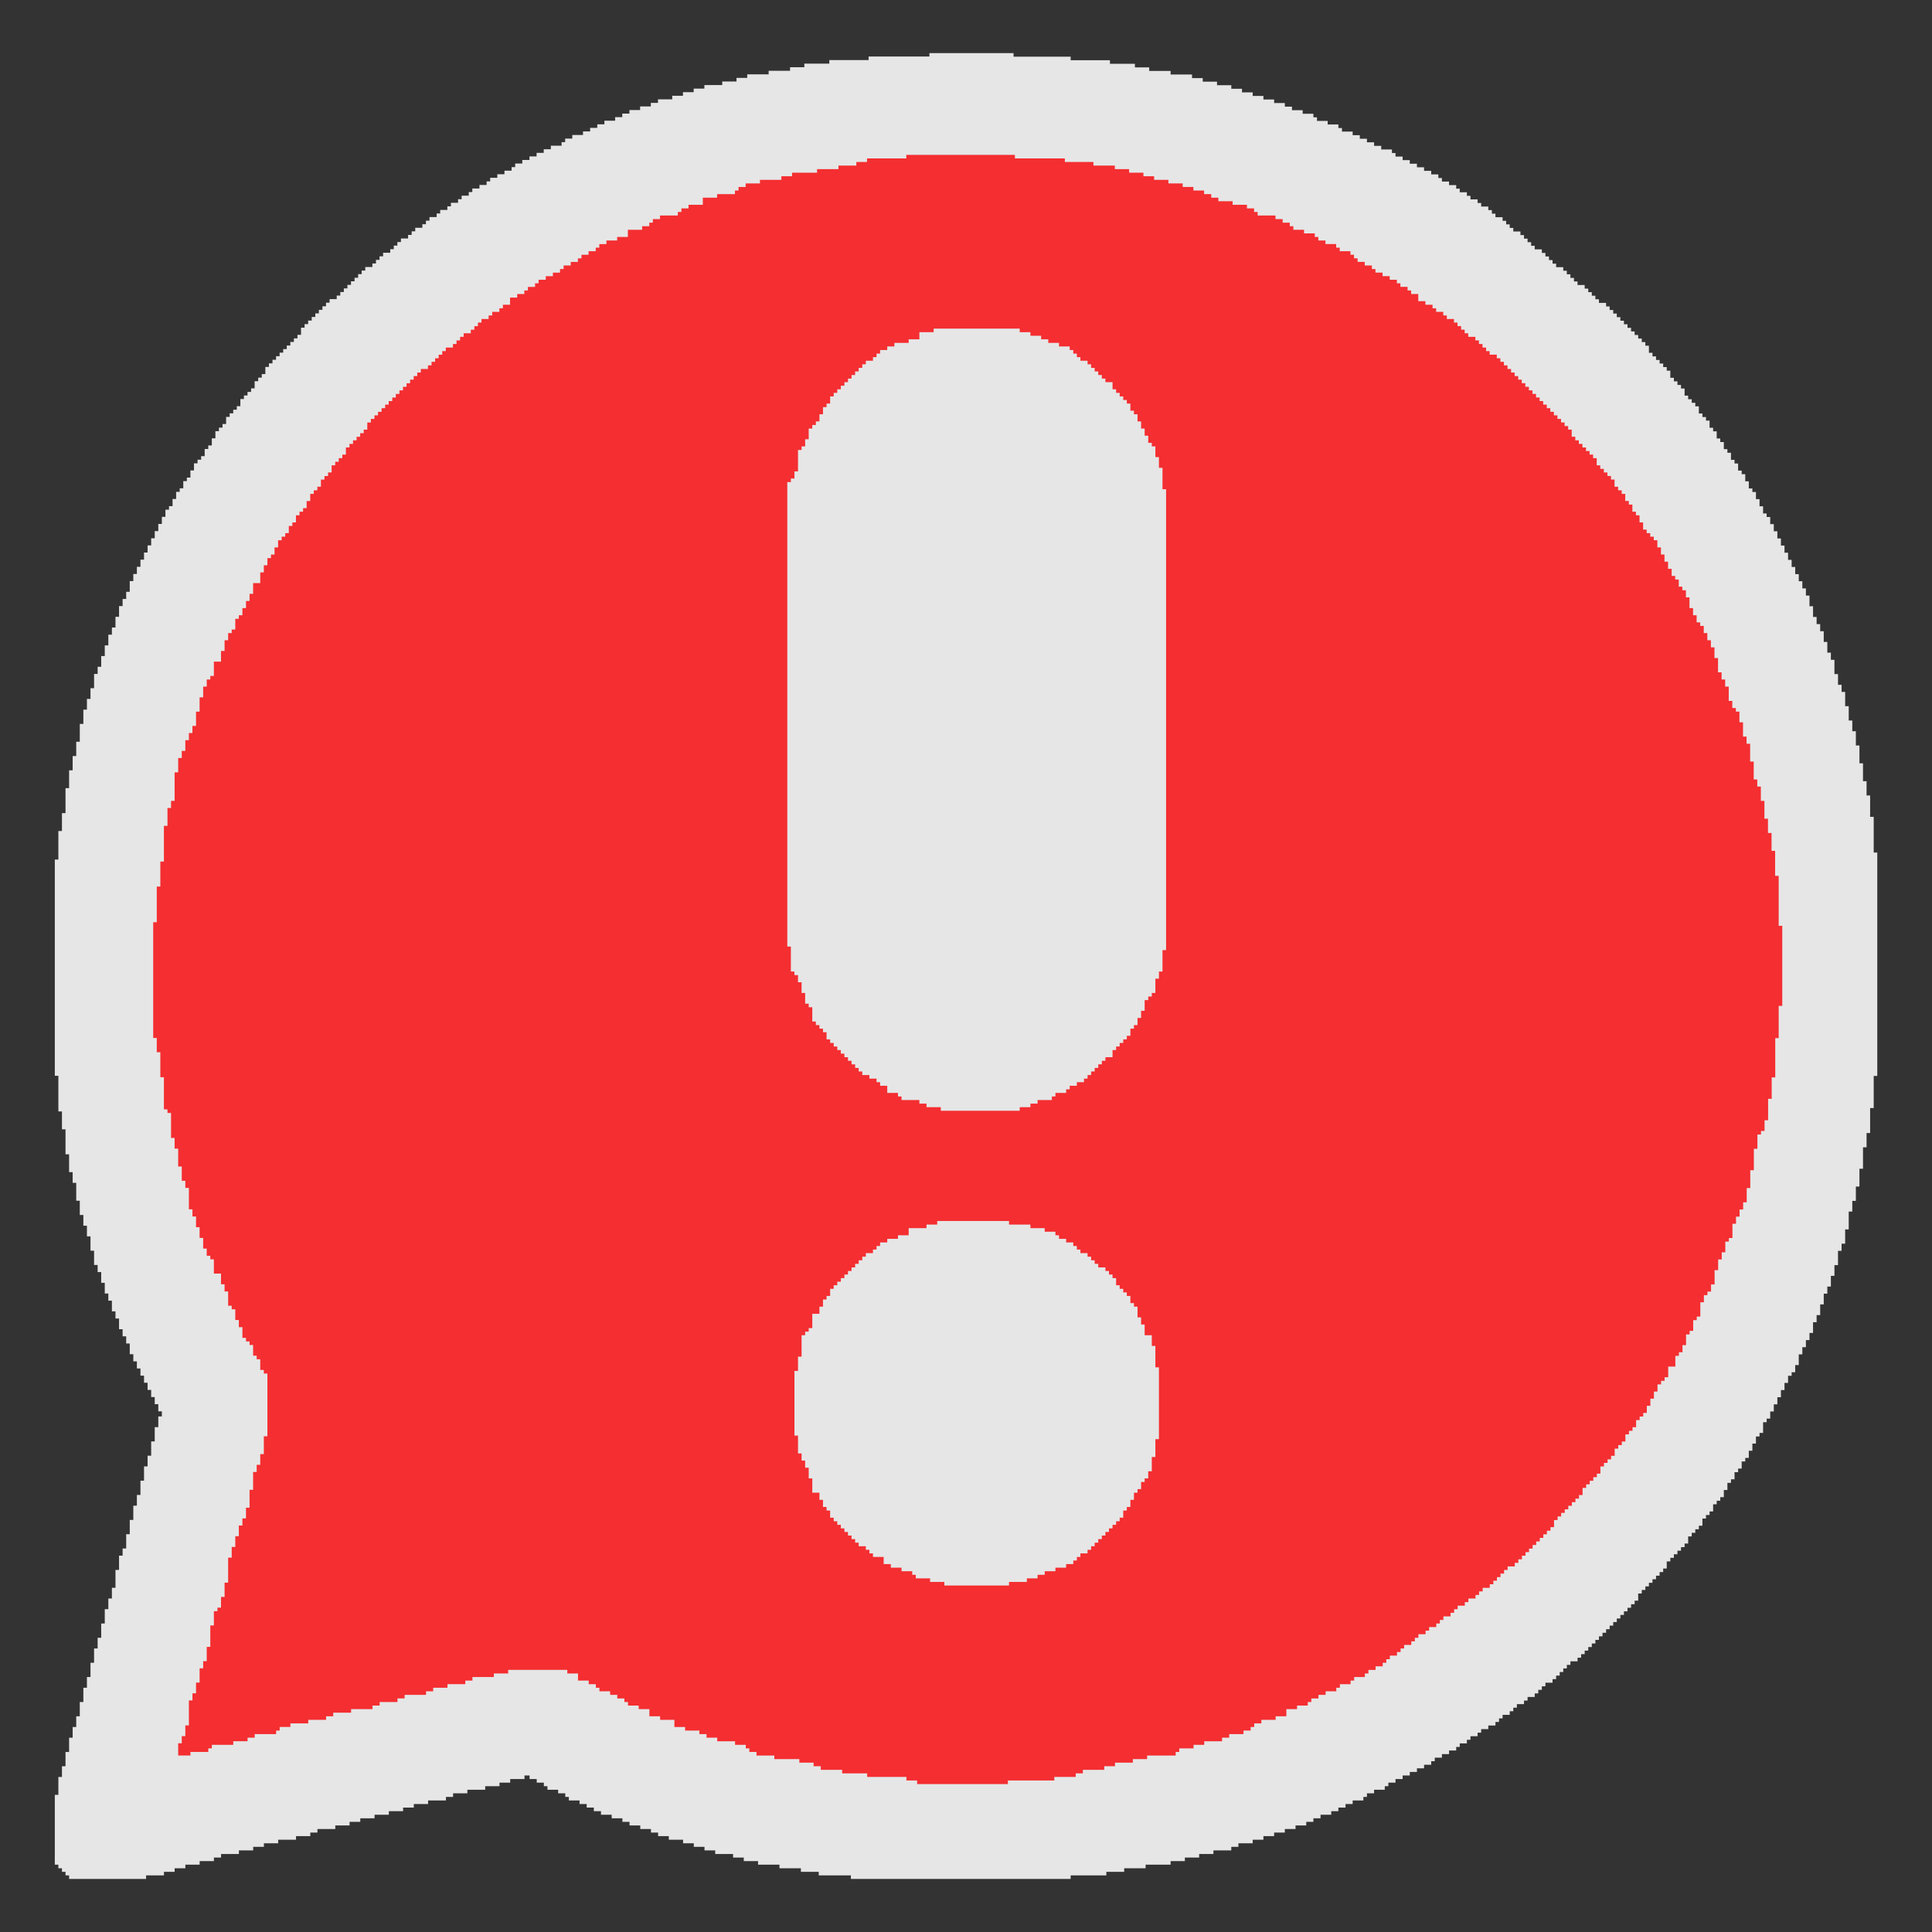
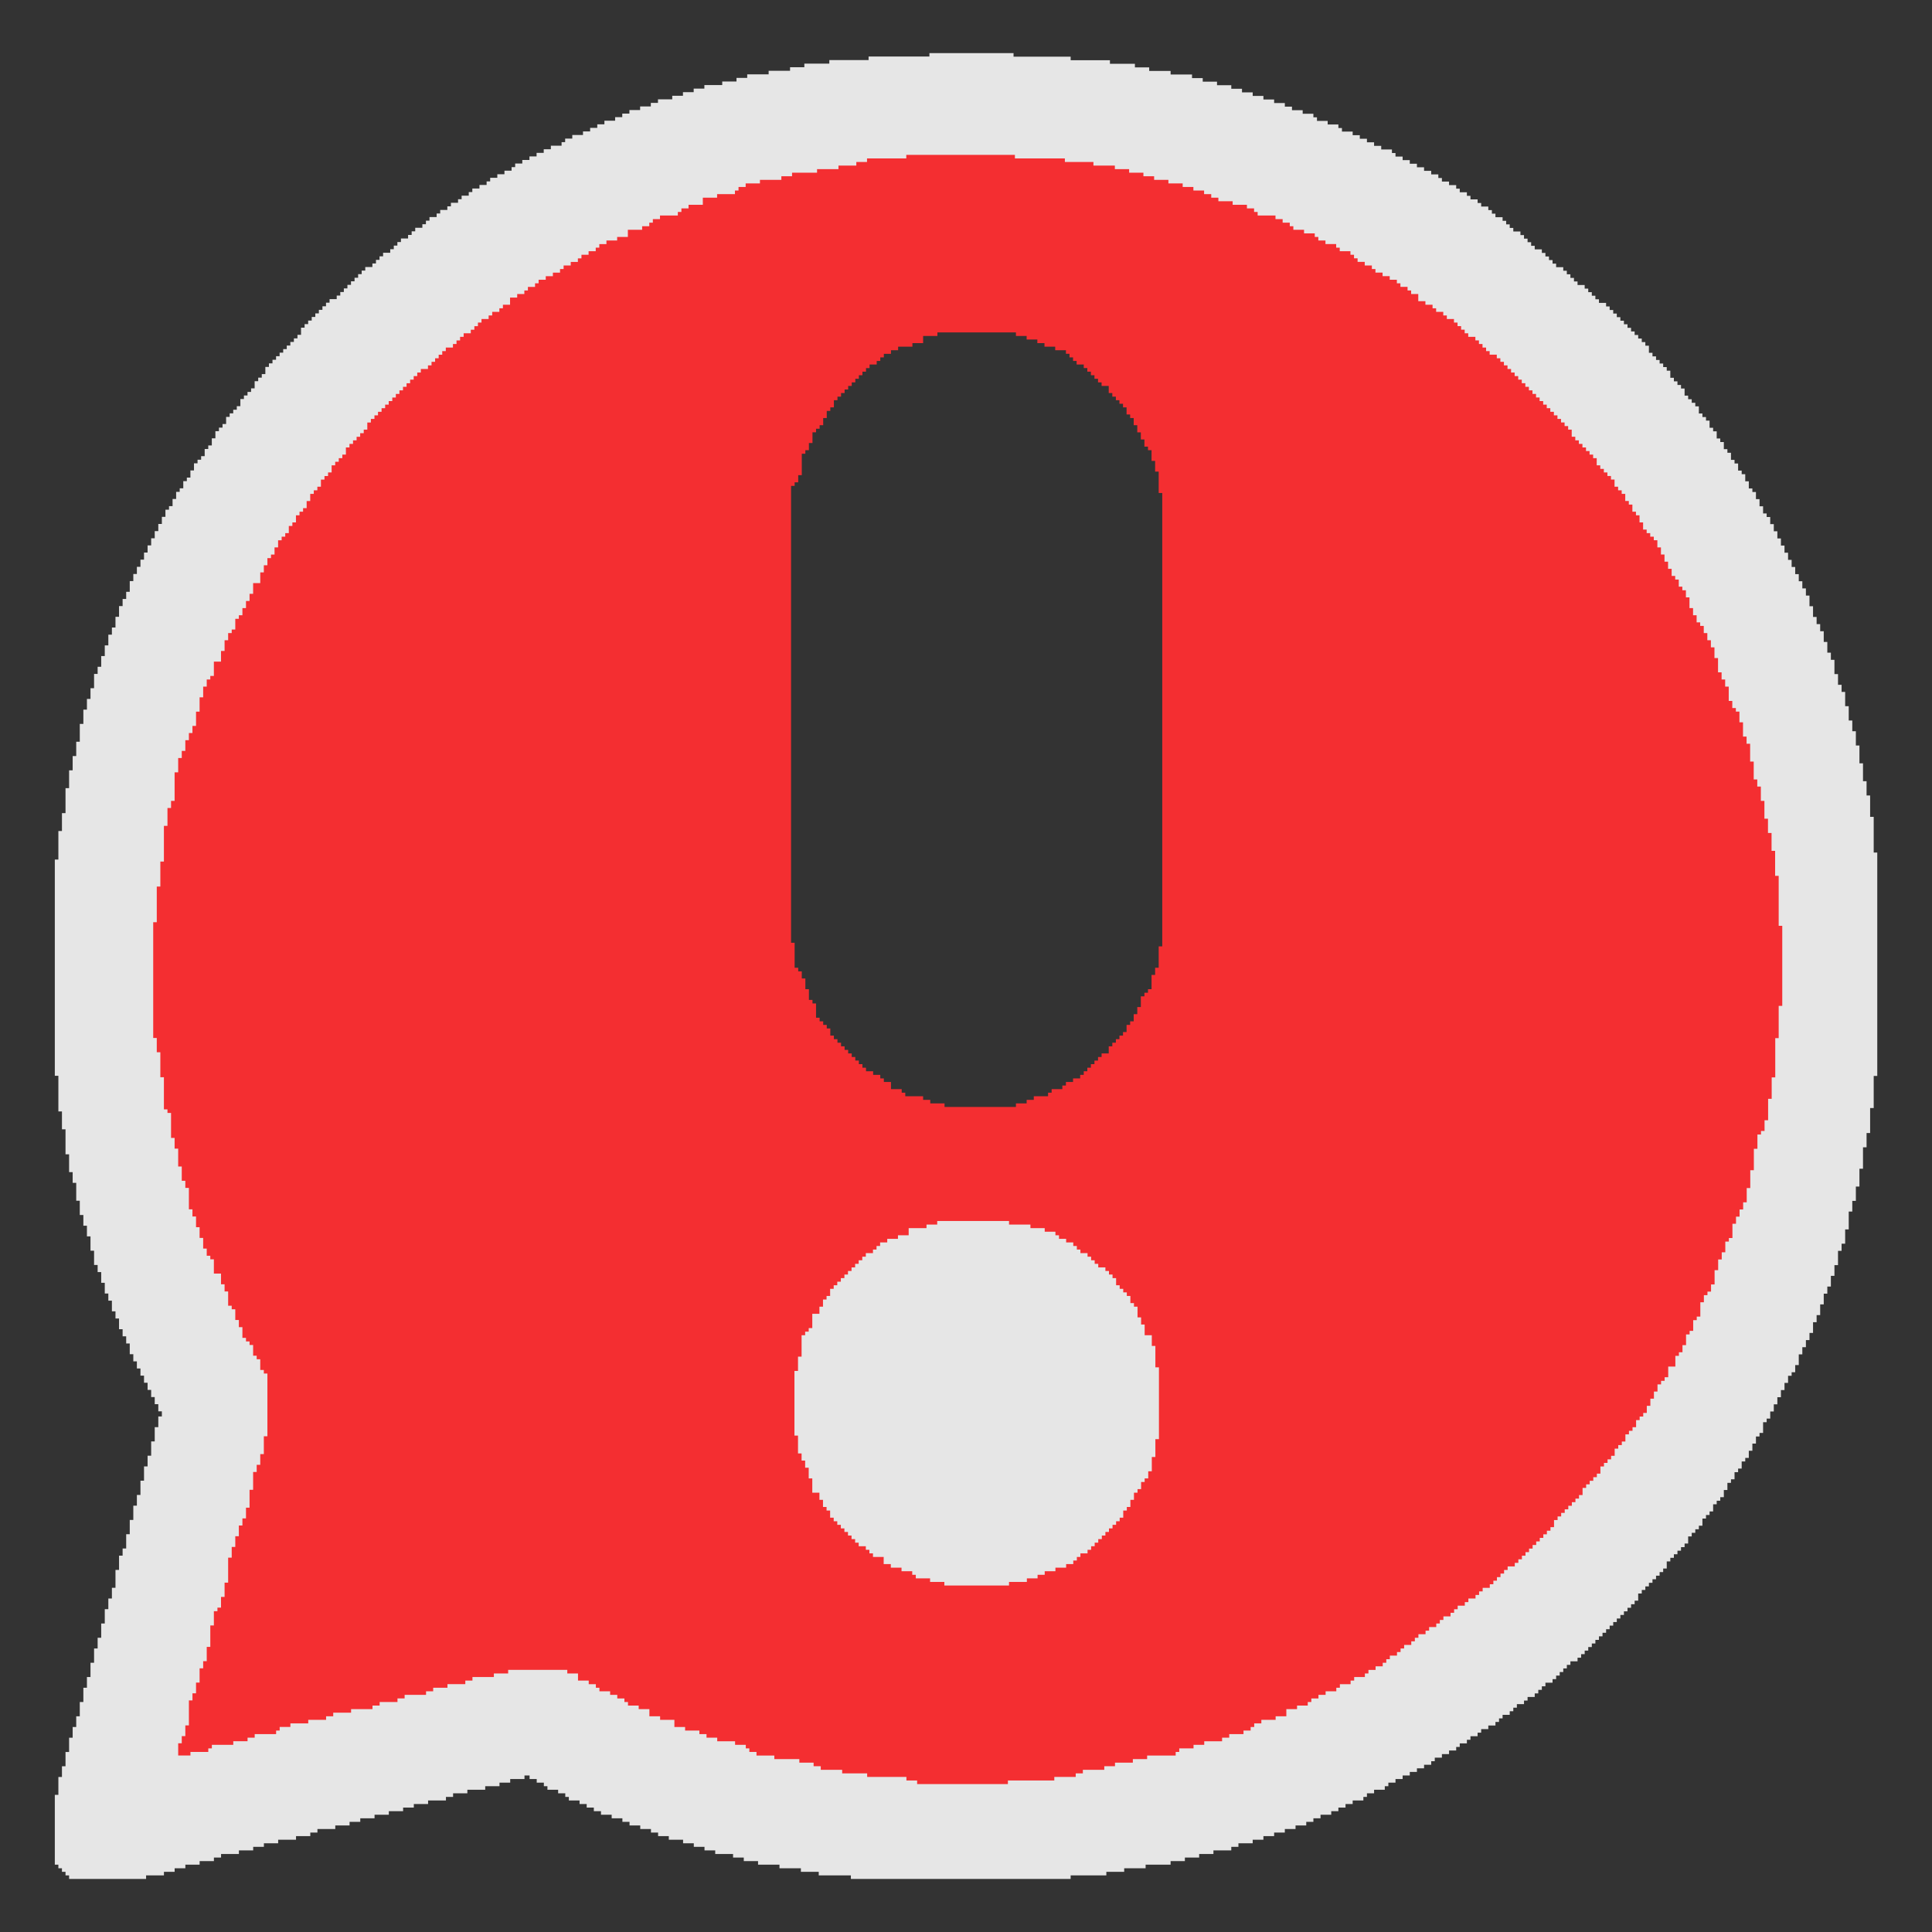
<svg xmlns="http://www.w3.org/2000/svg" xml:space="preserve" width="256px" height="256px" version="1.1" style="shape-rendering:geometricPrecision; text-rendering:geometricPrecision; image-rendering:optimizeQuality; fill-rule:evenodd; clip-rule:evenodd" viewBox="0 0 256 256">
  <rect x="0" y="0" width="256" height="256" fill="#333333" stroke="none" />
  <defs>
    <style type="text/css">
   
    .str1 {stroke:#E6E6E6;stroke-miterlimit:22.926}
    .str0 {stroke:#E6E6E6;stroke-width:5;stroke-miterlimit:22.926}
    .fil0 {fill:lime}
    .fil3 {fill:#E6E6E6}
    .fil2 {fill:#F42E31}
    .fil1 {fill:#FEFEFE}
   
  </style>
  </defs>
  <g id="Слой_x0020_1">
    <g id="_2535052248864">
      <g id="_2398390457504">
        <path class="fil0" d="M416.674 160.621l0.49 0 0 -1.963 0.491 0 0 -2.943 0.49 0 0 -0.491 0.491 0 0 -0.49 0.49 0 0 -1.963 0.982 0 0 -0.98 0.49 0 0 -0.982 0.489 0 0 -0.491 0.491 0 0 -0.981 0.491 0 0 -0.49 0.491 0 0 -0.49 0.49 0 0 -0.491 0.49 0 0 -0.491 0.491 0 0 -0.49 0.49 0 0 -0.491 0.491 0 0 -0.49 0.491 0 0 -0.491 0.491 0 0 -0.491 0.489 0 0 -0.489 0.982 0 0 -0.491 0.491 0 0 -0.49 0.489 0 0 -0.491 0.982 0 0 -0.49 1.472 0 0 -0.491 1.472 0 0 -0.981 2.453 0 0 -0.491 1.471 0 0 -0.49 8.83 0 0 0.49 2.943 0 0 0.491 1.962 0 0 0.49 1.472 0 0 0.491 0.491 0 0 0.491 0.982 0 0 0.49 0.981 0 0 0.49 0.491 0 0 0.49 0.49 0 0 0.491 0.981 0 0 0.49 0.491 0 0 0.491 0.49 0 0 0.491 0.49 0 0 0.49 0.982 0 0 0.491 0.491 0 0 0.49 0.489 0 0 0.491 0.491 0 0 0.981 0.49 0 0 0.49 0.491 0 0 0.491 0.49 0 0 0.489 0.491 0 0 0.982 0.491 0 0 0.491 0.49 0 0 1.471 0.491 0 0 0.981 0.49 0 0 1.473 0.981 0 0 1.472 0.49 0 0 2.943 0.491 0 0 8.831 -0.491 0 0 2.452 -0.49 0 0 1.963 -0.49 0 0 0.981 -0.491 0 0 0.49 -0.49 0 0 0.981 -0.491 0 0 0.491 -0.49 0 0 0.981 -0.491 0 0 0.981 -0.491 0 0 0.491 -0.49 0 0 0.982 -0.491 0 0 0.491 -0.49 0 0 0.489 -0.491 0 0 0.491 -0.489 0 0 0.49 -0.491 0 0 0.491 -0.49 0 0 0.491 -0.491 0 0 0.49 -0.491 0 0 0.491 -0.49 0 0 0.49 -0.491 0 0 0.491 -0.981 0 0 0.489 -0.49 0 0 0.491 -0.491 0 0 0.49 -0.981 0 0 0.491 -1.472 0 0 0.491 -1.472 0 0 0.49 -0.981 0 0 0.491 -1.471 0 0 0.49 -2.453 0 0 0.491 -7.849 0 0 -0.491 -1.963 0 0 -0.49 -1.962 0 0 -0.491 -0.491 0 0 -0.49 -1.471 0 0 -0.491 -1.472 0 0 -0.491 -0.981 0 0 -0.981 -1.472 0 0 -0.49 -0.491 0 0 -0.491 -0.49 0 0 -0.49 -0.981 0 0 -0.49 -0.491 0 0 -0.49 -0.491 0 0 -0.491 -0.49 0 0 -0.491 -0.491 0 0 -0.49 -0.49 0 0 -0.491 -0.49 0 0 -0.49 -0.491 0 0 -0.491 -0.491 0 0 -0.981 -0.491 0 0 -0.491 -0.489 0 0 -0.981 -0.49 0 0 -0.981 -0.982 0 0 -1.962 -0.49 0 0 -1.472 -0.491 0 0 -0.982 -0.49 0 0 -0.981 -0.491 0 0 -2.453 -0.49 0 0 -7.849 0 0.001zm-0.981 -122.153l0.49 0 0 -0.49 0.491 0 0 -0.982 0.49 0 0 -2.943 0.491 0 0 -0.49 0.49 0 0 -0.982 0.491 0 0 -1.471 0.49 0 0 -0.491 0.491 0 0 -0.49 0.491 0 0 -0.982 0.49 0 0 -0.981 0.489 0 0 -0.49 0.491 0 0 -0.982 0.491 0 0 -0.489 0.491 0 0 -0.491 0.49 0 0 -0.49 0.49 0 0 -0.491 0.491 0 0 -0.49 0.49 0 0 -0.491 0.491 0 0 -0.491 0.491 0 0 -0.49 0.491 0 0 -0.491 0.489 0 0 -0.489 0.982 0 0 -0.491 0.491 0 0 -0.491 0.489 0 0 -0.49 0.982 0 0 -0.49 0.981 0 0 -0.491 1.963 0 0 -0.491 1.472 0 0 -0.981 1.962 0 0 -0.49 10.792 0 0 0.49 1.472 0 0 0.491 1.472 0 0 0.49 0.981 0 0 0.491 1.472 0 0 0.491 1.472 0 0 0.489 0.49 0 0 0.49 0.491 0 0 0.491 0.49 0 0 0.491 0.981 0 0 0.49 0.491 0 0 0.491 0.49 0 0 0.49 0.491 0 0 0.491 0.491 0 0 0.491 0.49 0 0 0.49 0.981 0 0 0.981 0.491 0 0 0.491 0.49 0 0 0.489 0.491 0 0 0.491 0.489 0 0 0.491 0.491 0 0 0.982 0.491 0 0 0.489 0.49 0 0 0.982 0.491 0 0 0.981 0.49 0 0 0.982 0.491 0 0 0.981 0.491 0 0 0.491 0.49 0 0 1.471 0.491 0 0 1.472 0.489 0 0 2.943 0.491 0 0 62.303 -0.491 0 0 2.943 -0.489 0 0 0.982 -0.491 0 0 1.962 -0.49 0 0 0.489 -0.491 0 0 0.491 -0.491 0 0 1.473 -0.49 0 0 0.981 -0.491 0 0 0.981 -0.49 0 0 0.491 -0.491 0 0 0.981 -0.491 0 0 0.49 -0.489 0 0 0.491 -0.491 0 0 0.491 -0.49 0 0 0.49 -0.491 0 0 0.981 -0.981 0 0 0.491 -0.49 0 0 0.49 -0.491 0 0 0.491 -0.491 0 0 0.489 -0.49 0 0 0.491 -0.491 0 0 0.491 -0.491 0 0 0.49 -0.98 0 0 0.491 -0.981 0 0 0.49 -0.491 0 0 0.491 -1.472 0 0 0.49 -0.49 0 0 0.491 -1.963 0 0 0.491 -0.981 0 0 0.489 -1.472 0 0 0.491 -9.811 0 0 -0.491 -1.962 0 0 -0.489 -0.981 0 0 -0.491 -2.453 0 0 -0.491 -0.491 0 0 -0.49 -1.472 0 0 -0.981 -0.981 0 0 -0.491 -0.49 0 0 -0.49 -0.982 0 0 -0.491 -0.98 0 0 -0.491 -0.491 0 0 -0.49 -0.491 0 0 -0.491 -0.491 0 0 -0.49 -0.49 0 0 -0.491 -0.491 0 0 -0.489 -0.489 0 0 -0.491 -0.49 0 0 -0.49 -0.491 0 0 -0.491 -0.491 0 0 -0.491 -0.491 0 0 -0.981 -0.49 0 0 -0.49 -0.49 0 0 -0.491 -0.491 0 0 -0.49 -0.491 0 0 -1.963 -0.49 0 0 -0.49 -0.491 0 0 -1.472 -0.489 0 0 -1.472 -0.491 0 0 -0.981 -0.49 0 0 -0.491 -0.491 0 0 -3.433 -0.491 0 0 -62.794 0 -0.001zm21.586 -48.076l-8.34 0 0 0.491 -5.398 0 0 0.489 -1.47 0 0 0.491 -2.453 0 0 0.49 -2.944 0 0 0.491 -3.434 0 0 0.491 -1.471 0 0 0.49 -2.944 0 0 0.491 -1.962 0 0 0.49 -0.981 0 0 0.491 -0.491 0 0 0.49 -2.453 0 0 0.491 -1.962 0 0 0.981 -1.962 0 0 0.491 -0.981 0 0 0.489 -0.491 0 0 0.491 -2.453 0 0 0.491 -0.981 0 0 0.49 -0.491 0 0 0.49 -0.982 0 0 0.491 -1.961 0 0 0.981 -1.473 0 0 0.491 -1.471 0 0 0.491 -0.981 0 0 0.49 -0.491 0 0 0.49 -0.981 0 0 0.491 -0.981 0 0 0.491 -0.491 0 0 0.49 -0.981 0 0 0.49 -0.981 0 0 0.49 -0.491 0 0 0.491 -0.981 0 0 0.49 -0.982 0 0 0.491 -0.981 0 0 0.491 -0.491 0 0 0.49 -0.981 0 0 0.491 -0.49 0 0 0.49 -0.982 0 0 0.491 -0.981 0 0 0.981 -0.981 0 0 0.491 -0.49 0 0 0.49 -0.981 0 0 0.491 -0.491 0 0 0.489 -0.981 0 0 0.491 -0.491 0 0 0.491 -0.49 0 0 0.49 -0.491 0 0 0.491 -0.981 0 0 0.49 -0.491 0 0 0.491 -0.49 0 0 0.491 -0.491 0 0 0.49 -0.981 0 0 0.491 -0.491 0 0 0.489 -0.49 0 0 0.491 -0.491 0 0 0.49 -0.49 0 0 0.491 -0.491 0 0 0.491 -0.981 0 0 0.49 -0.491 0 0 0.49 -0.489 0 0 0.491 -0.491 0 0 0.491 -0.49 0 0 0.49 -0.491 0 0 0.491 -0.491 0 0 0.489 -0.49 0 0 0.491 -0.49 0 0 0.491 -0.491 0 0 0.49 -0.491 0 0 0.491 -0.491 0 0 0.49 -0.49 0 0 0.491 -0.489 0 0 0.49 -0.491 0 0 0.491 -0.491 0 0 0.981 -0.49 0 0 0.491 -0.491 0 0 0.49 -0.49 0 0 0.491 -0.491 0 0 0.491 -0.49 0 0 0.489 -0.491 0 0 0.982 -0.491 0 0 0.49 -0.489 0 0 0.49 -0.491 0 0 0.491 -0.49 0 0 0.981 -0.491 0 0 0.491 -0.491 0 0 0.49 -0.49 0 0 0.981 -0.491 0 0 0.491 -0.49 0 0 0.49 -0.491 0 0 0.982 -0.49 0 0 0.981 -0.491 0 0 0.49 -0.491 0 0 0.491 -0.489 0 0 0.981 -0.491 0 0 0.491 -0.49 0 0 0.981 -0.491 0 0 0.49 -0.491 0 0 0.491 -0.49 0 0 0.981 -0.491 0 0 0.981 -0.49 0 0 0.491 -0.49 0 0 0.982 -0.49 0 0 0.981 -0.491 0 0 1.472 -0.982 0 0 1.471 -0.491 0 0 0.982 -0.489 0 0 0.981 -0.491 0 0 0.981 -0.49 0 0 0.49 -0.491 0 0 1.472 -0.49 0 0 0.491 -0.491 0 0 0.981 -0.49 0 0 1.472 -0.491 0 0 1.471 -0.981 0 0 1.963 -0.491 0 0 0.49 -0.49 0 0 0.981 -0.491 0 0 1.473 -0.491 0 0 1.963 -0.489 0 0 1.962 -0.491 0 0 0.981 -0.49 0 0 0.981 -0.491 0 0 1.472 -0.49 0 0 0.981 -0.491 0 0 1.962 -0.491 0 0 3.925 -0.49 0 0 0.981 -0.491 0 0 2.453 -0.49 0 0 4.906 -0.491 0 0 3.433 -0.49 0 0 4.906 -0.49 0 0 21.095 0.49 0 0 1.962 0.49 0 0 3.434 0.491 0 0 4.415 0.49 0 0 0.491 0.491 0 0 3.434 0.49 0 0 1.471 0.491 0 0 2.453 0.491 0 0 1.963 0.49 0 0 0.981 0.491 0 0 2.943 0.49 0 0 0.981 0.491 0 0 1.472 0.489 0 0 1.472 0.491 0 0 1.472 0.491 0 0 0.982 0.49 0 0 0.489 0.491 0 0 1.962 0.981 0 0 1.473 0.491 0 0 0.982 0.49 0 0 1.961 0.491 0 0 0.49 0.49 0 0 1.472 0.491 0 0 0.982 0.49 0 0 1.472 0.491 0 0 0.49 0.489 0 0 0.491 0.491 0 0 1.472 0.49 0 0 0.489 0.491 0 0 1.473 0.491 0 0 0.491 0.491 0 0 3.434 -0.491 0 0 2.453 -0.491 0 0 1.471 -0.491 0 0 0.981 -0.49 0 0 2.453 -0.491 0 0 2.453 -0.489 0 0 1.472 -0.491 0 0 0.981 -0.49 0 0 1.472 -0.491 0 0 1.471 -0.49 0 0 1.472 -0.491 0 0 3.434 -0.49 0 0 1.962 -0.491 0 0 1.472 -0.491 0 0 0.491 -0.49 0 0 1.962 -0.49 0 0 2.943 -0.49 0 0 1.963 -0.491 0 0 0.982 -0.491 0 0 1.962 -0.49 0 0 1.472 -0.491 0 0 0.981 -0.49 0 0 3.434 -0.491 0 0 1.472 -0.49 0 0 0.981 -0.491 0 0 1.962 -0.491 0 0 1.472 -0.489 0 0 0.981 -0.491 0 0 2.453 -0.49 0 0 1.962 2.453 0 0 -0.981 2.943 0 0 -0.49 0.981 0 0 -0.491 2.453 0 0 -0.491 2.453 0 0 -0.489 0.49 0 0 -0.491 2.944 0 0 -0.491 1.962 0 0 -0.49 0.981 0 0 -0.491 2.944 0 0 -0.49 0.489 0 0 -0.491 1.473 0 0 -0.49 2.452 0 0 -0.491 2.453 0 0 -0.49 0.982 0 0 -0.49 2.452 0 0 -0.491 2.944 0 0 -0.49 0.981 0 0 -0.491 2.453 0 0 -0.49 0.981 0 0 -0.491 2.944 0 0 -0.491 0.981 0 0 -0.49 1.962 0 0 -0.491 2.453 0 0 -0.49 0.981 0 0 -0.491 2.944 0 0 -0.489 1.962 0 0 -0.491 2.943 0 0 0.491 1.472 0 0 0.981 1.472 0 0 0.49 0.981 0 0 0.491 0.491 0 0 0.489 1.471 0 0 0.491 0.981 0 0 0.491 0.982 0 0 0.49 0.49 0 0 0.491 1.472 0 0 0.49 1.471 0 0 0.982 1.472 0 0 0.49 1.964 0 0 0.981 1.471 0 0 0.491 1.963 0 0 0.49 0.981 0 0 0.491 1.471 0 0 0.489 2.453 0 0 0.491 1.472 0 0 0.491 0.49 0 0 0.49 0.982 0 0 0.491 2.452 0 0 0.491 3.435 0 0 0.49 1.962 0 0 0.49 0.981 0 0 0.491 2.944 0 0 0.491 3.433 0 0 0.49 5.397 0 0 0.49 1.471 0 0 0.49 17.66 0 0 -0.49 6.378 0 0 -0.49 2.943 0 0 -0.49 0.982 0 0 -0.491 2.943 0 0 -0.491 1.472 0 0 -0.49 2.453 0 0 -0.49 1.962 0 0 -0.491 3.925 0 0 -0.491 0.491 0 0 -0.49 1.962 0 0 -0.491 1.471 0 0 -0.491 2.453 0 0 -0.489 0.982 0 0 -0.491 1.961 0 0 -0.49 0.982 0 0 -0.491 0.491 0 0 -0.49 0.981 0 0 -0.491 1.962 0 0 -0.49 1.472 0 0 -0.982 1.471 0 0 -0.49 1.472 0 0 -0.49 0.491 0 0 -0.49 0.981 0 0 -0.491 0.981 0 0 -0.491 1.472 0 0 -0.49 0.49 0 0 -0.491 1.472 0 0 -0.49 0.491 0 0 -0.491 1.471 0 0 -0.49 0.491 0 0 -0.491 0.981 0 0 -0.491 0.982 0 0 -0.489 0.491 0 0 -0.491 0.489 0 0 -0.49 0.982 0 0 -0.491 0.49 0 0 -0.49 0.491 0 0 -0.491 0.981 0 0 -0.491 0.491 0 0 -0.49 0.49 0 0 -0.491 0.981 0 0 -0.49 0.49 0 0 -0.49 0.982 0 0 -0.49 0.491 0 0 -0.491 0.49 0 0 -0.49 0.981 0 0 -0.491 0.491 0 0 -0.491 0.49 0 0 -0.49 0.981 0 0 -0.491 0.491 0 0 -0.49 0.981 0 0 -0.491 0.491 0 0 -0.489 0.49 0 0 -0.491 0.981 0 0 -0.491 0.491 0 0 -0.49 0.491 0 0 -0.491 0.49 0 0 -0.49 0.491 0 0 -0.491 0.49 0 0 -0.491 0.981 0 0 -0.49 0.491 0 0 -0.491 0.491 0 0 -0.49 0.489 0 0 -0.49 0.49 0 0 -0.49 0.491 0 0 -0.491 0.491 0 0 -0.491 0.491 0 0 -0.49 0.49 0 0 -0.491 0.491 0 0 -0.49 0.49 0 0 -0.491 0.491 0 0 -0.981 0.49 0 0 -0.49 0.491 0 0 -0.491 0.489 0 0 -0.491 0.491 0 0 -0.49 0.49 0 0 -0.491 0.491 0 0 -0.489 0.491 0 0 -0.491 0.49 0 0 -0.981 0.491 0 0 -0.491 0.49 0 0 -0.49 0.491 0 0 -0.491 0.491 0 0 -0.49 0.489 0 0 -0.982 0.491 0 0 -0.49 0.49 0 0 -0.491 0.491 0 0 -0.49 0.49 0 0 -0.981 0.491 0 0 -0.491 0.491 0 0 -0.491 0.49 0 0 -0.981 0.491 0 0 -0.49 0.49 0 0 -0.491 0.491 0 0 -0.981 0.49 0 0 -0.49 0.49 0 0 -0.491 0.491 0 0 -0.981 0.49 0 0 -0.981 0.491 0 0 -0.981 0.49 0 0 -0.982 0.491 0 0 -0.49 0.49 0 0 -0.491 0.491 0 0 -1.471 0.981 0 0 -1.472 0.491 0 0 -0.491 0.49 0 0 -0.981 0.491 0 0 -1.472 0.489 0 0 -0.49 0.491 0 0 -1.472 0.49 0 0 -0.491 0.491 0 0 -1.962 0.491 0 0 -0.981 0.49 0 0 -0.49 0.491 0 0 -0.982 0.49 0 0 -1.962 0.491 0 0 -1.472 0.491 0 0 -0.981 0.489 0 0 -1.472 0.491 0 0 -0.49 0.49 0 0 -1.962 0.491 0 0 -0.982 0.49 0 0 -0.981 0.491 0 0 -0.981 0.491 0 0 -1.962 0.49 0 0 -2.453 0.491 0 0 -2.944 0.49 0 0 -1.962 0.491 0 0 -0.49 0.489 0 0 -1.472 0.491 0 0 -2.944 0.491 0 0 -2.943 0.49 0 0 -5.396 0.491 0 0 -4.415 0.49 0 0 -16.188 -0.49 0 0 -6.869 -0.491 0 0 -3.434 -0.49 0 0 -2.453 -0.491 0 0 -1.962 -0.491 0 0 -2.453 -0.489 0 0 -1.963 -0.491 0 0 -0.981 -0.49 0 0 -2.453 -0.491 0 0 -2.453 -0.49 0 0 -0.981 -0.491 0 0 -1.962 -0.491 0 0 -1.471 -0.49 0 0 -0.491 -0.491 0 0 -0.981 -0.49 0 0 -1.963 -0.491 0 0 -0.981 -0.489 0 0 -0.981 -0.491 0 0 -1.962 -0.491 0 0 -1.472 -0.49 0 0 -0.982 -0.491 0 0 -0.981 -0.49 0 0 -0.981 -0.491 0 0 -0.491 -0.491 0 0 -0.981 -0.49 0 0 -0.981 -0.491 0 0 -1.472 -0.489 0 0 -0.981 -0.491 0 0 -0.491 -0.49 0 0 -0.982 -0.491 0 0 -0.489 -0.49 0 0 -0.982 -0.491 0 0 -0.982 -0.491 0 0 -0.981 -0.49 0 0 -0.981 -0.491 0 0 -0.981 -0.49 0 0 -0.491 -0.491 0 0 -0.49 -0.489 0 0 -0.491 -0.491 0 0 -0.981 -0.49 0 0 -0.981 -0.491 0 0 -0.491 -0.491 0 0 -0.981 -0.49 0 0 -0.49 -0.491 0 0 -0.982 -0.49 0 0 -0.49 -0.491 0 0 -0.491 -0.491 0 0 -0.981 -0.489 0 0 -0.49 -0.491 0 0 -0.491 -0.49 0 0 -0.49 -0.491 0 0 -0.491 -0.49 0 0 -0.981 -0.491 0 0 -0.491 -0.491 0 0 -0.489 -0.49 0 0 -0.491 -0.491 0 0 -0.49 -0.49 0 0 -0.491 -0.49 0 0 -0.491 -0.491 0 0 -0.981 -0.49 0 0 -0.49 -0.491 0 0 -0.491 -0.49 0 0 -0.491 -0.491 0 0 -0.49 -0.49 0 0 -0.491 -0.491 0 0 -0.49 -0.49 0 0 -0.491 -0.491 0 0 -0.49 -0.489 0 0 -0.49 -0.491 0 0 -0.491 -0.491 0 0 -0.49 -0.491 0 0 -0.491 -0.49 0 0 -0.49 -0.49 0 0 -0.491 -0.491 0 0 -0.491 -0.491 0 0 -0.49 -0.49 0 0 -0.49 -0.491 0 0 -0.491 -0.49 0 0 -0.491 -0.49 0 0 -0.489 -0.49 0 0 -0.491 -0.982 0 0 -0.49 -0.49 0 0 -0.491 -0.491 0 0 -0.49 -0.49 0 0 -0.491 -0.491 0 0 -0.491 -0.981 0 0 -0.49 -0.491 0 0 -0.491 -0.49 0 0 -0.49 -0.491 0 0 -0.49 -0.49 0 0 -0.491 -0.981 0 0 -0.49 -0.49 0 0 -0.491 -0.981 0 0 -0.49 -0.491 0 0 -0.491 -0.982 0 0 -0.49 -0.981 0 0 -0.982 -0.981 0 0 -0.49 -0.491 0 0 -0.491 -0.981 0 0 -0.489 -0.49 0 0 -0.491 -0.982 0 0 -0.491 -0.981 0 0 -0.49 -0.981 0 0 -0.491 -0.491 0 0 -0.49 -0.981 0 0 -0.491 -0.981 0 0 -0.49 -0.49 0 0 -0.491 -0.491 0 0 -0.491 -1.472 0 0 -0.489 -0.49 0 0 -0.49 -1.472 0 0 -0.491 -0.981 0 0 -0.491 -0.49 0 0 -0.49 -1.473 0 0 -0.491 -1.471 0 0 -0.491 -0.491 0 0 -0.49 -0.981 0 0 -0.49 -0.982 0 0 -0.491 -2.452 0 0 -0.491 -0.49 0 0 -0.489 -0.982 0 0 -0.491 -1.962 0 0 -0.49 -1.962 0 0 -0.491 -0.981 0 0 -0.491 -0.982 0 0 -0.49 -1.471 0 0 -0.491 -1.472 0 0 -0.49 -1.962 0 0 -0.491 -1.962 0 0 -0.489 -1.472 0 0 -0.491 -1.962 0 0 -0.491 -1.963 0 0 -0.49 -2.944 0 0 -0.491 -3.925 0 0 -0.49 -6.868 0 0 -0.491 -6.868 0 0 -0.491 -4.905 0 0 0.491 -0.006 -0.011z" />
-         <path class="fil1" d="M554.034 116.96l-0.49 0 0 5.396 -0.49 0 0 2.943 -0.491 0 0 2.944 -0.491 0 0 1.472 -0.49 0 0 0.49 -0.491 0 0 1.962 -0.49 0 0 2.943 -0.491 0 0 2.453 -0.49 0 0 1.962 -0.491 0 0 0.981 -0.491 0 0 0.982 -0.489 0 0 0.982 -0.491 0 0 1.962 -0.49 0 0 0.489 -0.491 0 0 1.472 -0.49 0 0 0.982 -0.491 0 0 1.472 -0.491 0 0 1.962 -0.49 0 0 0.982 -0.491 0 0 0.489 -0.49 0 0 0.982 -0.49 0 0 1.962 -0.491 0 0 0.491 -0.49 0 0 1.472 -0.491 0 0 0.49 -0.49 0 0 1.472 -0.491 0 0 0.981 -0.49 0 0 0.491 -0.491 0 0 1.472 -0.981 0 0 1.471 -0.491 0 0 0.491 -0.49 0 0 0.49 -0.491 0 0 0.982 -0.49 0 0 0.981 -0.491 0 0 0.981 -0.489 0 0 0.981 -0.491 0 0 0.491 -0.49 0 0 0.49 -0.491 0 0 0.981 -0.491 0 0 0.491 -0.49 0 0 0.49 -0.491 0 0 0.981 -0.49 0 0 0.491 -0.491 0 0 0.491 -0.491 0 0 0.981 -0.489 0 0 0.49 -0.491 0 0 0.491 -0.49 0 0 0.49 -0.491 0 0 0.982 -0.49 0 0 0.489 -0.491 0 0 0.491 -0.491 0 0 0.49 -0.49 0 0 0.491 -0.491 0 0 0.981 -0.49 0 0 0.491 -0.49 0 0 0.49 -0.491 0 0 0.491 -0.49 0 0 0.49 -0.491 0 0 0.491 -0.49 0 0 0.491 -0.491 0 0 0.49 -0.49 0 0 0.981 -0.491 0 0 0.491 -0.49 0 0 0.49 -0.491 0 0 0.491 -0.489 0 0 0.489 -0.491 0 0 0.491 -0.491 0 0 0.491 -0.491 0 0 0.49 -0.49 0 0 0.491 -0.49 0 0 0.49 -0.491 0 0 0.491 -0.491 0 0 0.49 -0.981 0 0 0.491 -0.49 0 0 0.491 -0.491 0 0 0.49 -0.49 0 0 0.491 -0.491 0 0 0.489 -0.491 0 0 0.491 -0.981 0 0 0.491 -0.49 0 0 0.49 -0.491 0 0 0.491 -0.981 0 0 0.49 -0.491 0 0 0.491 -0.981 0 0 0.49 -0.49 0 0 0.491 -0.491 0 0 0.491 -0.981 0 0 0.489 -0.49 0 0 0.491 -0.491 0 0 0.49 -0.982 0 0 0.491 -0.489 0 0 0.49 -0.982 0 0 0.491 -0.489 0 0 0.49 -0.491 0 0 0.491 -0.981 0 0 0.491 -0.491 0 0 0.49 -0.49 0 0 0.491 -0.982 0 0 0.489 -0.49 0 0 0.491 -0.491 0 0 0.49 -0.981 0 0 0.491 -0.981 0 0 0.491 -0.491 0 0 0.49 -1.471 0 0 0.491 -0.491 0 0 0.49 -1.472 0 0 0.491 -0.49 0 0 0.489 -1.472 0 0 0.491 -0.981 0 0 0.491 -0.982 0 0 0.49 -0.491 0 0 0.491 -1.472 0 0 0.49 -1.471 0 0 0.982 -1.472 0 0 0.49 -1.962 0 0 0.491 -0.981 0 0 0.49 -0.491 0 0 0.491 -0.981 0 0 0.489 -1.962 0 0 0.491 -0.982 0 0 0.49 -2.453 0 0 0.491 -1.471 0 0 0.491 -1.962 0 0 0.49 -0.491 0 0 0.491 -3.925 0 0 0.491 -1.962 0 0 0.49 -2.453 0 0 0.489 -1.472 0 0 0.491 -2.943 0 0 0.491 -0.981 0 0 0.49 -2.943 0 0 0.491 -6.378 0 0 0.49 -17.661 0 0 -0.49 -1.471 0 0 -0.491 -5.397 0 0 -0.49 -3.433 0 0 -0.491 -2.944 0 0 -0.491 -0.981 0 0 -0.489 -1.962 0 0 -0.49 -3.435 0 0 -0.491 -2.452 0 0 -0.491 -0.982 0 0 -0.49 -0.49 0 0 -0.491 -1.472 0 0 -0.491 -2.453 0 0 -0.49 -1.471 0 0 -0.491 -0.981 0 0 -0.489 -1.963 0 0 -0.491 -1.471 0 0 -0.982 -1.963 0 0 -0.489 -1.472 0 0 -0.982 -1.471 0 0 -0.49 -1.472 0 0 -0.491 -0.49 0 0 -0.49 -0.982 0 0 -0.491 -0.981 0 0 -0.491 -1.471 0 0 -0.49 -0.491 0 0 -0.491 -0.981 0 0 -0.49 -1.473 0 0 -0.981 -1.472 0 0 -0.491 -2.943 0 0 0.491 -1.962 0 0 0.49 -2.944 0 0 0.491 -0.981 0 0 0.49 -2.453 0 0 0.491 -1.962 0 0 0.49 -0.981 0 0 0.491 -2.944 0 0 0.491 -0.981 0 0 0.489 -2.453 0 0 0.491 -0.981 0 0 0.49 -2.943 0 0 0.491 -2.453 0 0 0.491 -0.981 0 0 0.49 -2.453 0 0 0.491 -2.453 0 0 0.49 -1.472 0 0 0.491 -0.49 0 0 0.49 -2.944 0 0 0.491 -0.981 0 0 0.489 -1.962 0 0 0.491 -2.944 0 0 0.491 -0.49 0 0 0.49 -2.453 0 0 0.491 -2.453 0 0 0.491 -0.981 0 0 0.49 -2.943 0 0 0.981 -2.453 0 0 -1.962 0.49 0 0 -2.453 0.491 0 0 -0.981 0.49 0 0 -1.472 0.491 0 0 -1.962 0.491 0 0 -0.981 0.49 0 0 -1.472 0.491 0 0 -3.434 0.489 0 0 -0.982 0.491 0 0 -1.472 0.49 0 0 -1.962 0.491 0 0 -0.981 0.491 0 0 -1.963 0.49 0 0 -2.943 0.491 0 0 -1.962 0.49 0 0 -0.491 0.491 0 0 -1.472 0.491 0 0 -1.962 0.489 0 0 -3.434 0.491 0 0 -1.472 0.49 0 0 -1.471 0.491 0 0 -1.472 0.49 0 0 -0.982 0.491 0 0 -1.472 0.49 0 0 -2.453 0.491 0 0 -2.453 0.49 0 0 -0.981 0.491 0 0 -1.471 0.491 0 0 -2.453 0.49 0 0 -3.434 -0.49 0 0 -0.491 -0.491 0 0 -1.472 -0.491 0 0 -0.49 -0.49 0 0 -1.472 -0.491 0 0 -0.491 -0.49 0 0 -0.49 -0.491 0 0 -1.472 -0.49 0 0 -0.981 -0.491 0 0 -1.472 -0.49 0 0 -0.49 -0.491 0 0 -1.962 -0.489 0 0 -0.982 -0.491 0 0 -1.472 -0.982 0 0 -1.962 -0.49 0 0 -0.49 -0.49 0 0 -0.981 -0.491 0 0 -1.472 -0.491 0 0 -1.472 -0.49 0 0 -1.472 -0.491 0 0 -0.981 -0.49 0 0 -2.943 -0.491 0 0 -0.982 -0.49 0 0 -1.963 -0.491 0 0 -2.453 -0.491 0 0 -1.471 -0.489 0 0 -3.434 -0.491 0 0 -0.491 -0.49 0 0 -4.415 -0.491 0 0 -3.434 -0.491 0 0 -1.962 -0.49 0 0 -21.094 0.49 0 0 -4.906 0.491 0 0 -3.433 0.491 0 0 -4.906 0.49 0 0 -2.453 0.491 0 0 -0.981 0.489 0 0 -3.925 0.491 0 0 -1.962 0.491 0 0 -0.981 0.49 0 0 -1.472 0.491 0 0 -0.982 0.49 0 0 -0.981 0.491 0 0 -1.962 0.49 0 0 -1.963 0.491 0 0 -1.472 0.491 0 0 -0.981 0.49 0 0 -0.49 0.49 0 0 -1.963 0.982 0 0 -1.471 0.491 0 0 -1.472 0.489 0 0 -0.981 0.491 0 0 -0.491 0.49 0 0 -1.472 0.491 0 0 -0.49 0.49 0 0 -0.981 0.491 0 0 -0.981 0.49 0 0 -0.982 0.491 0 0 -1.471 0.981 0 0 -1.473 0.491 0 0 -0.981 0.491 0 0 -0.981 0.49 0 0 -0.491 0.49 0 0 -0.981 0.49 0 0 -0.981 0.49 0 0 -0.491 0.491 0 0 -0.49 0.491 0 0 -0.981 0.49 0 0 -0.491 0.491 0 0 -0.981 0.49 0 0 -0.491 0.491 0 0 -0.49 0.491 0 0 -0.981 0.49 0 0 -0.982 0.491 0 0 -0.49 0.489 0 0 -0.491 0.491 0 0 -0.981 0.49 0 0 -0.49 0.491 0 0 -0.491 0.491 0 0 -0.981 0.49 0 0 -0.491 0.491 0 0 -0.49 0.49 0 0 -0.491 0.491 0 0 -0.981 0.491 0 0 -0.49 0.489 0 0 -0.491 0.491 0 0 -0.491 0.49 0 0 -0.49 0.491 0 0 -0.49 0.49 0 0 -0.982 0.491 0 0 -0.491 0.491 0 0 -0.489 0.49 0 0 -0.491 0.49 0 0 -0.49 0.491 0 0 -0.491 0.491 0 0 -0.49 0.491 0 0 -0.491 0.489 0 0 -0.491 0.49 0 0 -0.49 0.491 0 0 -0.491 0.491 0 0 -0.49 0.49 0 0 -0.491 0.491 0 0 -0.49 0.49 0 0 -0.49 0.491 0 0 -0.49 0.981 0 0 -0.491 0.491 0 0 -0.491 0.49 0 0 -0.49 0.491 0 0 -0.491 0.489 0 0 -0.49 0.491 0 0 -0.491 0.982 0 0 -0.489 0.491 0 0 -0.491 0.489 0 0 -0.491 0.491 0 0 -0.49 0.981 0 0 -0.491 0.491 0 0 -0.49 0.49 0 0 -0.491 0.491 0 0 -0.491 0.981 0 0 -0.49 0.491 0 0 -0.491 0.982 0 0 -0.49 0.489 0 0 -0.491 0.982 0 0 -0.981 0.981 0 0 -0.491 0.982 0 0 -0.489 0.489 0 0 -0.491 0.982 0 0 -0.49 0.491 0 0 -0.491 0.981 0 0 -0.491 0.981 0 0 -0.49 0.981 0 0 -0.491 0.491 0 0 -0.49 0.981 0 0 -0.491 0.981 0 0 -0.49 0.491 0 0 -0.491 0.981 0 0 -0.491 0.982 0 0 -0.489 0.491 0 0 -0.49 0.981 0 0 -0.491 1.471 0 0 -0.491 1.472 0 0 -0.981 1.962 0 0 -0.491 0.981 0 0 -0.49 0.491 0 0 -0.49 0.981 0 0 -0.491 2.453 0 0 -0.491 0.491 0 0 -0.49 0.981 0 0 -0.491 1.962 0 0 -0.981 1.962 0 0 -0.491 2.453 0 0 -0.49 0.491 0 0 -0.491 0.981 0 0 -0.489 1.962 0 0 -0.491 2.944 0 0 -0.49 1.471 0 0 -0.491 3.435 0 0 -0.491 2.943 0 0 -0.49 2.453 0 0 -0.491 1.471 0 0 -0.49 5.397 0 0 -0.491 8.34 0 0 -0.491 4.905 0 0 0.491 6.868 0 0 0.491 6.868 0 0 0.49 3.925 0 0 0.491 2.943 0 0 0.49 1.963 0 0 0.491 1.962 0 0 0.491 1.472 0 0 0.49 1.962 0 0 0.491 1.962 0 0 0.489 1.472 0 0 0.491 1.471 0 0 0.49 0.982 0 0 0.491 0.981 0 0 0.491 1.962 0 0 0.49 1.962 0 0 0.491 0.982 0 0 0.49 0.49 0 0 0.491 2.453 0 0 0.491 0.981 0 0 0.49 0.981 0 0 0.489 0.491 0 0 0.491 1.471 0 0 0.491 1.473 0 0 0.49 0.49 0 0 0.491 0.981 0 0 0.491 1.472 0 0 0.49 0.49 0 0 0.49 1.472 0 0 0.491 0.491 0 0 0.491 0.49 0 0 0.489 0.981 0 0 0.491 0.981 0 0 0.49 0.491 0 0 0.491 0.982 0 0 0.49 0.981 0 0 0.491 0.982 0 0 0.491 0.49 0 0 0.49 0.981 0 0 0.491 0.491 0 0 0.49 0.981 0 0 0.982 0.981 0 0 0.489 0.981 0 0 0.491 0.491 0 0 0.49 0.981 0 0 0.491 0.49 0 0 0.49 0.982 0 0 0.491 0.49 0 0 0.491 0.491 0 0 0.49 0.49 0 0 0.491 0.491 0 0 0.489 0.981 0 0 0.491 0.491 0 0 0.491 0.49 0 0 0.49 0.491 0 0 0.491 0.489 0 0 0.49 0.982 0 0 0.491 0.49 0 0 0.49 0.491 0 0 0.491 0.49 0 0 0.491 0.491 0 0 0.49 0.49 0 0 0.489 0.491 0 0 0.491 0.491 0 0 0.491 0.489 0 0 0.49 0.49 0 0 0.491 0.491 0 0 0.49 0.491 0 0 0.491 0.491 0 0 0.491 0.49 0 0 0.49 0.491 0 0 0.491 0.49 0 0 0.489 0.491 0 0 0.491 0.49 0 0 0.49 0.49 0 0 0.491 0.49 0 0 0.491 0.491 0 0 0.49 0.49 0 0 0.981 0.491 0 0 0.491 0.491 0 0 0.491 0.49 0 0 0.49 0.491 0 0 0.491 0.49 0 0 0.49 0.491 0 0 0.491 0.491 0 0 0.981 0.489 0 0 0.491 0.491 0 0 0.49 0.49 0 0 0.491 0.491 0 0 0.489 0.49 0 0 0.982 0.491 0 0 0.491 0.491 0 0 0.489 0.49 0 0 0.982 0.491 0 0 0.49 0.49 0 0 0.981 0.49 0 0 0.491 0.491 0 0 0.981 0.49 0 0 0.982 0.491 0 0 0.491 0.49 0 0 0.489 0.491 0 0 0.491 0.49 0 0 0.982 0.491 0 0 0.981 0.49 0 0 0.981 0.491 0 0 0.982 0.491 0 0 0.981 0.489 0 0 0.49 0.491 0 0 0.981 0.49 0 0 0.491 0.491 0 0 0.981 0.49 0 0 1.472 0.491 0 0 0.981 0.49 0 0 0.982 0.491 0 0 0.49 0.491 0 0 0.982 0.49 0 0 0.981 0.49 0 0 0.981 0.49 0 0 1.472 0.491 0 0 1.962 0.491 0 0 0.981 0.49 0 0 0.981 0.491 0 0 1.963 0.49 0 0 0.982 0.491 0 0 0.491 0.49 0 0 1.471 0.491 0 0 1.962 0.491 0 0 0.981 0.489 0 0 2.453 0.491 0 0 2.453 0.49 0 0 0.981 0.491 0 0 1.963 0.49 0 0 2.453 0.491 0 0 1.962 0.491 0 0 2.453 0.49 0 0 3.434 0.491 0 0 6.868 0.49 0 0 16.188 -0.49 0 0 4.415 0.006 0.012zm-116.755 -134.908l-8.34 0 0 0.491 -5.398 0 0 0.491 -3.432 0 0 0.489 -1.964 0 0 0.491 -2.943 0 0 0.49 -2.944 0 0 0.491 -1.472 0 0 0.49 -1.962 0 0 0.491 -2.453 0 0 0.49 -1.471 0 0 0.491 -1.472 0 0 0.491 -1.472 0 0 0.49 -1.962 0 0 0.491 -0.981 0 0 0.489 -1.472 0 0 0.491 -1.472 0 0 0.49 -0.981 0 0 0.491 -0.982 0 0 0.491 -1.472 0 0 0.49 -0.981 0 0 0.491 -0.981 0 0 0.49 -0.981 0 0 0.491 -1.472 0 0 0.491 -0.981 0 0 0.489 -0.49 0 0 0.491 -1.472 0 0 0.49 -0.982 0 0 0.491 -0.981 0 0 0.49 -0.982 0 0 0.491 -0.981 0 0 0.491 -0.981 0 0 0.49 -0.491 0 0 0.491 -0.981 0 0 0.49 -0.981 0 0 0.491 -0.981 0 0 0.491 -0.49 0 0 0.489 -0.982 0 0 0.49 -0.981 0 0 0.491 -0.491 0 0 0.491 -0.98 0 0 0.49 -0.491 0 0 0.491 -0.982 0 0 0.491 -0.49 0 0 0.49 -0.982 0 0 0.49 -0.489 0 0 0.49 -0.982 0 0 0.491 -0.49 0 0 0.49 -0.491 0 0 0.491 -0.981 0 0 0.49 -0.49 0 0 0.491 -0.491 0 0 0.49 -0.981 0 0 0.491 -0.491 0 0 0.491 -0.49 0 0 0.49 -0.491 0 0 0.491 -0.981 0 0 0.489 -0.491 0 0 0.491 -0.49 0 0 0.491 -0.491 0 0 0.49 -0.981 0 0 0.491 -0.491 0 0 0.49 -0.49 0 0 0.491 -0.49 0 0 0.49 -0.491 0 0 0.491 -0.491 0 0 0.491 -0.491 0 0 0.489 -0.489 0 0 0.491 -0.49 0 0 0.49 -0.982 0 0 0.491 -0.49 0 0 0.491 -0.491 0 0 0.49 -0.49 0 0 0.491 -0.491 0 0 0.49 -0.49 0 0 0.491 -0.491 0 0 0.49 -0.491 0 0 0.491 -0.489 0 0 0.981 -0.491 0 0 0.49 -0.49 0 0 0.49 -0.491 0 0 0.491 -0.491 0 0 0.49 -0.49 0 0 0.491 -0.491 0 0 0.49 -0.49 0 0 0.491 -0.491 0 0 0.491 -0.489 0 0 0.49 -0.491 0 0 0.981 -0.491 0 0 0.491 -0.49 0 0 0.49 -0.491 0 0 0.982 -0.49 0 0 0.49 -0.491 0 0 0.49 -0.491 0 0 0.49 -0.49 0 0 0.982 -0.491 0 0 0.49 -0.49 0 0 0.491 -0.489 0 0 0.49 -0.491 0 0 0.981 -0.491 0 0 0.491 -0.491 0 0 0.491 -0.49 0 0 0.981 -0.491 0 0 0.981 -0.49 0 0 0.49 -0.491 0 0 0.981 -0.49 0 0 0.491 -0.491 0 0 0.491 -0.489 0 0 0.981 -0.491 0 0 0.982 -0.49 0 0 0.489 -0.491 0 0 0.982 -0.491 0 0 0.49 -0.49 0 0 0.981 -0.491 0 0 0.981 -0.49 0 0 0.491 -0.491 0 0 0.982 -0.491 0 0 0.981 -0.49 0 0 0.982 -0.491 0 0 0.981 -0.489 0 0 0.981 -0.491 0 0 0.981 -0.49 0 0 0.981 -0.491 0 0 0.982 -0.491 0 0 0.981 -0.49 0 0 0.981 -0.491 0 0 1.472 -0.49 0 0 0.981 -0.491 0 0 0.981 -0.491 0 0 1.472 -0.489 0 0 1.473 -0.491 0 0 0.981 -0.49 0 0 1.472 -0.491 0 0 1.472 -0.49 0 0 1.471 -0.491 0 0 0.982 -0.49 0 0 1.962 -0.491 0 0 1.471 -0.491 0 0 1.472 -0.49 0 0 1.962 -0.491 0 0 2.453 -0.489 0 0 1.963 -0.491 0 0 1.962 -0.49 0 0 2.453 -0.491 0 0 3.434 -0.491 0 0 2.452 -0.49 0 0 3.925 -0.491 0 0 24.529 0.491 0 0 4.905 0.49 0 0 2.453 0.491 0 0 3.434 0.491 0 0 2.453 0.49 0 0 1.472 0.491 0 0 2.453 0.489 0 0 1.962 0.491 0 0 1.472 0.49 0 0 1.471 0.491 0 0 1.963 0.491 0 0 1.962 0.49 0 0 0.981 0.491 0 0 1.472 0.49 0 0 1.473 0.491 0 0 0.981 0.49 0 0 1.471 0.491 0 0 0.981 0.489 0 0 1.473 0.491 0 0 0.98 0.491 0 0 0.982 0.49 0 0 1.471 0.491 0 0 0.982 0.49 0 0 0.981 0.491 0 0 0.981 0.491 0 0 0.981 0.49 0 0 0.981 0.491 0 0 0.981 0.489 0 0 0.982 0.491 0 0 0.982 0.49 0 0 0.981 0.491 0 0 3.434 -0.491 0 0 1.472 -0.49 0 0 1.471 -0.491 0 0 1.962 -0.489 0 0 1.963 -0.491 0 0 1.471 -0.49 0 0 1.963 -0.491 0 0 1.962 -0.491 0 0 1.472 -0.49 0 0 1.962 -0.491 0 0 1.962 -0.49 0 0 1.963 -0.491 0 0 0.981 -0.491 0 0 1.962 -0.489 0 0 2.453 -0.491 0 0 1.472 -0.49 0 0 1.471 -0.491 0 0 1.963 -0.49 0 0 1.962 -0.491 0 0 1.472 -0.49 0 0 1.962 -0.491 0 0 1.962 -0.491 0 0 1.473 -0.49 0 0 1.961 -0.491 0 0 1.964 -0.489 0 0 1.471 -0.491 0 0 1.472 -0.49 0 0 1.962 -0.491 0 0 1.962 -0.491 0 0 1.472 -0.49 0 0 2.453 -0.491 0 0 4.415 0.491 0 0 0.49 0.49 0 0 0.49 0.491 0 0 0.491 0.491 0 0 0.491 5.396 0 0 -0.491 2.453 0 0 -0.491 1.471 0 0 -0.49 1.472 0 0 -0.49 1.962 0 0 -0.49 1.963 0 0 -0.491 0.981 0 0 -0.49 2.453 0 0 -0.491 1.962 0 0 -0.491 1.472 0 0 -0.49 1.962 0 0 -0.491 2.453 0 0 -0.49 1.962 0 0 -0.491 0.981 0 0 -0.491 2.453 0 0 -0.489 1.963 0 0 -0.491 1.471 0 0 -0.49 1.963 0 0 -0.491 1.962 0 0 -0.49 1.962 0 0 -0.491 1.472 0 0 -0.491 1.962 0 0 -0.49 2.453 0 0 -0.49 0.981 0 0 -0.49 1.962 0 0 -0.491 2.453 0 0 -0.49 1.963 0 0 -0.491 1.471 0 0 -0.491 1.963 0 0 -0.49 1.962 0 0 -0.491 2.943 0 0 0.491 0.982 0 0 0.49 0.982 0 0 0.491 0.981 0 0 0.491 0.49 0 0 0.49 1.472 0 0 0.491 0.981 0 0 0.49 0.491 0 0 0.49 1.471 0 0 0.49 0.982 0 0 0.491 0.981 0 0 0.491 0.981 0 0 0.49 1.471 0 0 0.491 1.472 0 0 0.49 0.981 0 0 0.491 1.472 0 0 0.489 1.473 0 0 0.491 0.981 0 0 0.491 1.472 0 0 0.49 1.962 0 0 0.491 1.472 0 0 0.49 1.471 0 0 0.491 1.472 0 0 0.491 2.453 0 0 0.49 1.472 0 0 0.491 1.962 0 0 0.49 2.944 0 0 0.49 2.943 0 0 0.49 2.453 0 0 0.491 4.415 0 0 0.491 25.019 0 0 -0.491 4.905 0 0 -0.491 2.453 0 0 -0.49 2.943 0 0 -0.49 3.435 0 0 -0.49 1.961 0 0 -0.491 1.964 0 0 -0.49 1.962 0 0 -0.491 2.452 0 0 -0.491 0.982 0 0 -0.49 1.962 0 0 -0.491 1.472 0 0 -0.49 1.472 0 0 -0.491 1.471 0 0 -0.491 1.472 0 0 -0.489 1.472 0 0 -0.491 0.981 0 0 -0.49 0.981 0 0 -0.491 1.473 0 0 -0.49 0.981 0 0 -0.491 0.981 0 0 -0.491 0.982 0 0 -0.49 1.471 0 0 -0.49 0.49 0 0 -0.49 0.982 0 0 -0.491 1.471 0 0 -0.49 0.491 0 0 -0.491 0.981 0 0 -0.491 0.981 0 0 -0.49 0.981 0 0 -0.491 0.982 0 0 -0.49 0.981 0 0 -0.491 0.981 0 0 -0.49 0.491 0 0 -0.491 0.981 0 0 -0.489 0.982 0 0 -0.491 0.981 0 0 -0.491 0.49 0 0 -0.49 0.981 0 0 -0.491 0.491 0 0 -0.49 0.982 0 0 -0.491 0.489 0 0 -0.491 0.982 0 0 -0.49 0.981 0 0 -0.491 0.491 0 0 -0.489 0.49 0 0 -0.491 0.981 0 0 -0.49 0.491 0 0 -0.491 0.491 0 0 -0.491 0.981 0 0 -0.49 0.49 0 0 -0.491 0.982 0 0 -0.49 0.489 0 0 -0.491 0.491 0 0 -0.49 0.49 0 0 -0.491 0.981 0 0 -0.491 0.491 0 0 -0.489 0.491 0 0 -0.491 0.49 0 0 -0.49 0.49 0 0 -0.491 0.491 0 0 -0.49 0.982 0 0 -0.491 0.49 0 0 -0.49 0.491 0 0 -0.491 0.489 0 0 -0.491 0.491 0 0 -0.489 0.49 0 0 -0.491 0.491 0 0 -0.49 0.49 0 0 -0.491 0.491 0 0 -0.49 0.49 0 0 -0.491 0.491 0 0 -0.491 0.491 0 0 -0.49 0.49 0 0 -0.491 0.491 0 0 -0.49 0.489 0 0 -0.491 0.491 0 0 -0.491 0.491 0 0 -0.489 0.49 0 0 -0.982 0.491 0 0 -0.49 0.49 0 0 -0.49 0.491 0 0 -0.491 0.49 0 0 -0.491 0.491 0 0 -0.49 0.491 0 0 -0.491 0.489 0 0 -0.49 0.491 0 0 -0.981 0.49 0 0 -0.491 0.491 0 0 -0.49 0.491 0 0 -0.491 0.49 0 0 -0.491 0.491 0 0 -0.49 0.49 0 0 -0.981 0.491 0 0 -0.491 0.49 0 0 -0.489 0.491 0 0 -0.491 0.489 0 0 -0.982 0.491 0 0 -0.491 0.491 0 0 -0.489 0.49 0 0 -0.982 0.491 0 0 -0.49 0.49 0 0 -0.491 0.491 0 0 -0.981 0.49 0 0 -0.981 0.491 0 0 -0.491 0.489 0 0 -0.982 0.491 0 0 -0.489 0.491 0 0 -0.982 0.49 0 0 -0.49 0.491 0 0 -0.981 0.49 0 0 -0.982 0.491 0 0 -0.981 0.491 0 0 -0.491 0.49 0 0 -1.472 0.491 0 0 -0.49 0.49 0 0 -0.981 0.49 0 0 -0.981 0.49 0 0 -0.982 0.491 0 0 -0.981 0.491 0 0 -0.981 0.49 0 0 -0.981 0.491 0 0 -0.491 0.49 0 0 -0.981 0.491 0 0 -1.473 0.49 0 0 -0.981 0.491 0 0 -0.981 0.491 0 0 -0.981 0.489 0 0 -1.472 0.491 0 0 -0.981 0.49 0 0 -1.471 0.491 0 0 -1.473 0.49 0 0 -0.981 0.491 0 0 -1.472 0.49 0 0 -1.472 0.491 0 0 -1.962 0.491 0 0 -0.981 0.49 0 0 -1.963 0.49 0 0 -2.453 0.49 0 0 -1.471 0.491 0 0 -1.963 0.491 0 0 -2.452 0.49 0 0 -2.944 0.491 0 0 -1.962 0.49 0 0 -3.434 0.491 0 0 -4.415 0.49 0 0 -25.51 -0.49 0 0 -4.906 -0.491 0 0 -2.943 -0.49 0 0 -1.962 -0.491 0 0 -2.453 -0.49 0 0 -2.452 -0.491 0 0 -1.962 -0.491 0 0 -1.473 -0.49 0 0 -1.963 -0.49 0 0 -1.962 -0.49 0 0 -0.981 -0.491 0 0 -1.471 -0.491 0 0 -1.963 -0.49 0 0 -0.981 -0.491 0 0 -1.472 -0.49 0 0 -1.471 -0.491 0 0 -0.982 -0.49 0 0 -0.981 -0.491 0 0 -1.472 -0.489 0 0 -1.471 -0.491 0 0 -0.982 -0.491 0 0 -0.981 -0.49 0 0 -0.982 -0.491 0 0 -0.981 -0.49 0 0 -0.981 -0.491 0 0 -0.981 -0.49 0 0 -0.981 -0.491 0 0 -0.981 -0.491 0 0 -0.982 -0.49 0 0 -0.982 -0.49 0 0 -0.981 -0.49 0 0 -0.49 -0.491 0 0 -0.981 -0.49 0 0 -0.982 -0.491 0 0 -0.981 -0.491 0 0 -0.49 -0.49 0 0 -0.982 -0.491 0 0 -0.981 -0.49 0 0 -0.49 -0.491 0 0 -0.981 -0.491 0 0 -0.491 -0.489 0 0 -0.981 -0.491 0 0 -0.491 -0.49 0 0 -0.981 -0.491 0 0 -0.49 -0.49 0 0 -0.981 -0.491 0 0 -0.491 -0.49 0 0 -0.981 -0.491 0 0 -0.491 -0.491 0 0 -0.49 -0.489 0 0 -0.981 -0.491 0 0 -0.491 -0.49 0 0 -0.491 -0.491 0 0 -0.49 -0.49 0 0 -0.981 -0.491 0 0 -0.491 -0.49 0 0 -0.491 -0.491 0 0 -0.49 -0.491 0 0 -0.981 -0.49 0 0 -0.491 -0.491 0 0 -0.49 -0.489 0 0 -0.491 -0.491 0 0 -0.491 -0.491 0 0 -0.489 -0.49 0 0 -0.982 -0.491 0 0 -0.491 -0.49 0 0 -0.491 -0.491 0 0 -0.489 -0.49 0 0 -0.49 -0.491 0 0 -0.491 -0.491 0 0 -0.491 -0.489 0 0 -0.49 -0.491 0 0 -0.491 -0.49 0 0 -0.49 -0.491 0 0 -0.491 -0.491 0 0 -0.49 -0.49 0 0 -0.49 -0.981 0 0 -0.491 -0.491 0 0 -0.49 -0.49 0 0 -0.491 -0.491 0 0 -0.49 -0.49 0 0 -0.491 -0.981 0 0 -0.491 -0.491 0 0 -0.49 -0.491 0 0 -0.491 -0.491 0 0 -0.49 -0.49 0 0 -0.491 -0.981 0 0 -0.489 -0.491 0 0 -0.491 -0.49 0 0 -0.491 -0.491 0 0 -0.49 -0.489 0 0 -0.491 -0.982 0 0 -0.49 -0.491 0 0 -0.491 -0.49 0 0 -0.491 -0.49 0 0 -0.49 -0.491 0 0 -0.491 -0.981 0 0 -0.489 -0.491 0 0 -0.491 -0.49 0 0 -0.49 -0.491 0 0 -0.491 -0.981 0 0 -0.491 -0.49 0 0 -0.49 -0.491 0 0 -0.49 -0.981 0 0 -0.491 -0.49 0 0 -0.491 -0.982 0 0 -0.49 -0.491 0 0 -0.491 -0.981 0 0 -0.491 -0.49 0 0 -0.489 -0.981 0 0 -0.49 -0.981 0 0 -0.491 -0.491 0 0 -0.491 -0.981 0 0 -0.49 -0.982 0 0 -0.491 -0.981 0 0 -0.49 -0.982 0 0 -0.491 -0.981 0 0 -0.491 -0.981 0 0 -0.489 -0.49 0 0 -0.491 -1.472 0 0 -0.49 -0.981 0 0 -0.491 -0.982 0 0 -0.49 -0.981 0 0 -0.491 -0.98 0 0 -0.491 -1.473 0 0 -0.49 -0.49 0 0 -0.491 -1.472 0 0 -0.49 -1.471 0 0 -0.491 -0.491 0 0 -0.49 -1.472 0 0 -0.49 -1.471 0 0 -0.491 -0.982 0 0 -0.49 -1.471 0 0 -0.491 -1.472 0 0 -0.49 -1.472 0 0 -0.491 -1.473 0 0 -0.491 -1.471 0 0 -0.49 -1.962 0 0 -0.491 -1.963 0 0 -0.489 -1.471 0 0 -0.491 -2.943 0 0 -0.49 -2.944 0 0 -0.491 -1.963 0 0 -0.49 -3.434 0 0 -0.491 -5.396 0 0 -0.491 -7.849 0 0 -0.49 -6.376 0 0 0.49 -0.007 -0.008z" />
        <polygon class="fil1" points="435.806,17.864 433.845,17.864 433.845,18.845 432.372,18.845 432.372,19.336 430.41,19.336 430.41,19.827 429.428,19.827 429.428,20.317 428.448,20.317 428.448,20.807 427.958,20.807 427.958,21.298 427.467,21.298 427.467,21.789 426.485,21.789 426.485,22.279 425.996,22.279 425.996,22.77 425.505,22.77 425.505,23.26 425.014,23.26 425.014,23.751 424.523,23.751 424.523,24.242 424.032,24.242 424.032,24.732 423.541,24.732 423.541,25.223 423.052,25.223 423.052,25.713 422.561,25.713 422.561,26.204 422.071,26.204 422.071,26.694 421.58,26.694 421.58,27.676 421.089,27.676 421.089,28.166 420.598,28.166 420.598,29.147 420.109,29.147 420.109,30.129 419.618,30.129 419.618,30.619 419.127,30.619 419.127,31.11 418.636,31.11 418.636,32.581 418.145,32.581 418.145,33.563 417.656,33.563 417.656,34.053 417.165,34.053 417.165,36.996 416.674,36.996 416.674,37.978 416.183,37.978 416.183,38.468 415.693,38.468 415.693,101.262 416.183,101.262 416.183,104.695 416.674,104.695 416.674,105.186 417.165,105.186 417.165,106.167 417.656,106.167 417.656,107.639 418.145,107.639 418.145,109.111 418.636,109.111 418.636,109.601 419.127,109.601 419.127,111.564 419.618,111.564 419.618,112.054 420.109,112.054 420.109,112.545 420.598,112.545 420.598,113.035 421.089,113.035 421.089,114.016 421.58,114.016 421.58,114.507 422.071,114.507 422.071,114.998 422.561,114.998 422.561,115.488 423.052,115.488 423.052,115.979 423.541,115.979 423.541,116.469 424.032,116.469 424.032,116.96 424.523,116.96 424.523,117.45 425.014,117.45 425.014,117.941 425.505,117.941 425.505,118.431 425.996,118.431 425.996,118.922 426.976,118.922 426.976,119.413 427.958,119.413 427.958,119.903 428.448,119.903 428.448,120.394 429.428,120.394 429.428,121.375 430.901,121.375 430.901,121.865 431.392,121.865 431.392,122.356 433.845,122.356 433.845,122.847 434.826,122.847 434.826,123.337 436.788,123.337 436.788,123.828 446.598,123.828 446.598,123.337 448.07,123.337 448.07,122.847 449.051,122.847 449.051,122.356 451.014,122.356 451.014,121.865 451.504,121.865 451.504,121.375 452.976,121.375 452.976,120.884 453.467,120.884 453.467,120.394 454.448,120.394 454.448,119.903 455.428,119.903 455.428,119.413 455.919,119.413 455.919,118.922 456.41,118.922 456.41,118.431 456.9,118.431 456.9,117.941 457.391,117.941 457.391,117.45 457.882,117.45 457.882,116.96 458.372,116.96 458.372,116.469 459.353,116.469 459.353,115.488 459.844,115.488 459.844,114.998 460.334,114.998 460.334,114.507 460.825,114.507 460.825,114.016 461.315,114.016 461.315,113.526 461.806,113.526 461.806,112.545 462.297,112.545 462.297,112.054 462.787,112.054 462.787,111.073 463.278,111.073 463.278,110.092 463.768,110.092 463.768,108.62 464.259,108.62 464.259,108.129 464.75,108.129 464.75,107.639 465.24,107.639 465.24,105.677 465.731,105.677 465.731,104.695 466.221,104.695 466.221,101.752 466.712,101.752 466.712,39.449 466.221,39.449 466.221,36.506 465.731,36.506 465.731,35.034 465.24,35.034 465.24,33.563 464.75,33.563 464.75,33.072 464.259,33.072 464.259,32.091 463.768,32.091 463.768,31.11 463.278,31.11 463.278,30.129 462.787,30.129 462.787,29.147 462.297,29.147 462.297,28.657 461.806,28.657 461.806,27.676 461.315,27.676 461.315,27.185 460.825,27.185 460.825,26.694 460.334,26.694 460.334,26.204 459.844,26.204 459.844,25.713 459.353,25.713 459.353,24.732 458.372,24.732 458.372,24.242 457.882,24.242 457.882,23.751 457.391,23.751 457.391,23.26 456.9,23.26 456.9,22.77 456.41,22.77 456.41,22.279 455.919,22.279 455.919,21.789 454.938,21.789 454.938,21.298 454.448,21.298 454.448,20.807 453.957,20.807 453.957,20.317 453.467,20.317 453.467,19.827 451.995,19.827 451.995,19.336 450.523,19.336 450.523,18.845 449.542,18.845 449.542,18.355 448.07,18.355 448.07,17.864 446.598,17.864 446.598,17.374 435.806,17.374 " />
-         <polygon class="fil1" points="436.297,140.507 434.826,140.507 434.826,140.998 432.372,140.998 432.372,141.979 430.901,141.979 430.901,142.47 429.428,142.47 429.428,142.96 428.448,142.96 428.448,143.451 427.958,143.451 427.958,143.941 427.467,143.941 427.467,144.432 426.485,144.432 426.485,144.922 425.996,144.922 425.996,145.413 425.505,145.413 425.505,145.904 425.014,145.904 425.014,146.394 424.523,146.394 424.523,146.885 424.032,146.885 424.032,147.375 423.541,147.375 423.541,147.866 423.052,147.866 423.052,148.357 422.561,148.357 422.561,148.847 422.071,148.847 422.071,149.337 421.58,149.337 421.58,150.318 421.089,150.318 421.089,150.809 420.598,150.809 420.598,151.791 420.109,151.791 420.109,152.771 419.127,152.771 419.127,154.734 418.636,154.734 418.636,155.224 418.145,155.224 418.145,155.715 417.656,155.715 417.656,158.658 417.165,158.658 417.165,160.621 416.674,160.621 416.674,168.47 417.165,168.47 417.165,170.923 417.656,170.923 417.656,171.904 418.145,171.904 418.145,172.885 418.636,172.885 418.636,174.357 419.127,174.357 419.127,176.319 420.109,176.319 420.109,177.3 420.598,177.3 420.598,178.281 421.089,178.281 421.089,178.772 421.58,178.772 421.58,179.753 422.071,179.753 422.071,180.244 422.561,180.244 422.561,180.734 423.052,180.734 423.052,181.225 423.541,181.225 423.541,181.715 424.032,181.715 424.032,182.206 424.523,182.206 424.523,182.697 425.014,182.697 425.014,183.187 425.505,183.187 425.505,183.678 426.485,183.678 426.485,184.168 426.976,184.168 426.976,184.659 427.467,184.659 427.467,185.149 428.939,185.149 428.939,186.13 429.919,186.13 429.919,186.621 431.392,186.621 431.392,187.112 432.863,187.112 432.863,187.602 433.354,187.602 433.354,188.093 435.316,188.093 435.316,188.583 437.279,188.583 437.279,189.074 445.127,189.074 445.127,188.583 447.58,188.583 447.58,188.093 449.051,188.093 449.051,187.602 450.032,187.602 450.032,187.112 451.504,187.112 451.504,186.621 452.976,186.621 452.976,186.13 453.957,186.13 453.957,185.64 454.448,185.64 454.448,185.149 454.938,185.149 454.938,184.659 455.919,184.659 455.919,184.168 456.41,184.168 456.41,183.678 456.9,183.678 456.9,183.187 457.391,183.187 457.391,182.697 457.882,182.697 457.882,182.206 458.372,182.206 458.372,181.715 458.863,181.715 458.863,181.225 459.353,181.225 459.353,180.734 459.844,180.734 459.844,180.244 460.334,180.244 460.334,179.753 460.825,179.753 460.825,178.772 461.315,178.772 461.315,178.281 461.806,178.281 461.806,177.3 462.297,177.3 462.297,176.319 462.787,176.319 462.787,175.828 463.278,175.828 463.278,174.847 463.768,174.847 463.768,174.357 464.259,174.357 464.259,173.376 464.75,173.376 464.75,171.413 465.24,171.413 465.24,168.961 465.731,168.961 465.731,160.13 465.24,160.13 465.24,157.187 464.75,157.187 464.75,155.715 463.768,155.715 463.768,154.243 463.278,154.243 463.278,153.262 462.787,153.262 462.787,151.791 462.297,151.791 462.297,151.3 461.806,151.3 461.806,150.318 461.315,150.318 461.315,149.828 460.825,149.828 460.825,149.337 460.334,149.337 460.334,148.847 459.844,148.847 459.844,147.866 459.353,147.866 459.353,147.375 458.863,147.375 458.863,146.885 458.372,146.885 458.372,146.394 457.391,146.394 457.391,145.904 456.9,145.904 456.9,145.413 456.41,145.413 456.41,144.922 455.919,144.922 455.919,144.432 454.938,144.432 454.938,143.941 454.448,143.941 454.448,143.451 453.957,143.451 453.957,142.96 452.976,142.96 452.976,142.47 451.995,142.47 451.995,141.979 451.504,141.979 451.504,141.488 450.032,141.488 450.032,140.998 448.07,140.998 448.07,140.507 445.127,140.507 445.127,140.017 436.297,140.017 " />
      </g>
    </g>
    <g id="_2535052311872">
      <g id="_2398428498528">
-         <path class="fil2" d="M105.768 182.155l0.472 0 0 -1.893 0.473 0 0 -2.838 0.472 0 0 -0.473 0.474 0 0 -0.472 0.472 0 0 -1.893 0.947 0 0 -0.945 0.472 0 0 -0.947 0.472 0 0 -0.473 0.474 0 0 -0.946 0.473 0 0 -0.472 0.474 0 0 -0.473 0.472 0 0 -0.473 0.472 0 0 -0.473 0.473 0 0 -0.472 0.473 0 0 -0.474 0.473 0 0 -0.472 0.473 0 0 -0.474 0.474 0 0 -0.473 0.472 0 0 -0.472 0.946 0 0 -0.473 0.473 0 0 -0.473 0.472 0 0 -0.473 0.946 0 0 -0.473 1.42 0 0 -0.473 1.419 0 0 -0.946 2.365 0 0 -0.473 1.419 0 0 -0.472 8.514 0 0 0.472 2.837 0 0 0.473 1.892 0 0 0.472 1.419 0 0 0.474 0.474 0 0 0.473 0.946 0 0 0.473 0.946 0 0 0.473 0.473 0 0 0.472 0.473 0 0 0.473 0.946 0 0 0.473 0.473 0 0 0.473 0.472 0 0 0.474 0.473 0 0 0.472 0.946 0 0 0.473 0.474 0 0 0.472 0.472 0 0 0.474 0.473 0 0 0.946 0.473 0 0 0.472 0.473 0 0 0.473 0.472 0 0 0.473 0.474 0 0 0.946 0.473 0 0 0.474 0.472 0 0 1.418 0.474 0 0 0.946 0.472 0 0 1.419 0.947 0 0 1.419 0.472 0 0 2.838 0.473 0 0 8.515 -0.473 0 0 2.364 -0.472 0 0 1.893 -0.474 0 0 0.946 -0.473 0 0 0.472 -0.472 0 0 0.946 -0.474 0 0 0.473 -0.472 0 0 0.946 -0.473 0 0 0.946 -0.474 0 0 0.473 -0.472 0 0 0.946 -0.473 0 0 0.474 -0.473 0 0 0.472 -0.473 0 0 0.473 -0.472 0 0 0.473 -0.474 0 0 0.473 -0.472 0 0 0.474 -0.473 0 0 0.472 -0.473 0 0 0.473 -0.473 0 0 0.472 -0.473 0 0 0.474 -0.946 0 0 0.472 -0.473 0 0 0.473 -0.473 0 0 0.473 -0.946 0 0 0.473 -1.419 0 0 0.473 -1.42 0 0 0.473 -0.946 0 0 0.473 -1.418 0 0 0.472 -2.365 0 0 0.474 -7.567 0 0 -0.474 -1.893 0 0 -0.472 -1.892 0 0 -0.473 -0.473 0 0 -0.473 -1.418 0 0 -0.473 -1.42 0 0 -0.473 -0.946 0 0 -0.947 -1.419 0 0 -0.472 -0.473 0 0 -0.473 -0.473 0 0 -0.472 -0.946 0 0 -0.474 -0.473 0 0 -0.472 -0.473 0 0 -0.473 -0.473 0 0 -0.474 -0.473 0 0 -0.472 -0.472 0 0 -0.473 -0.472 0 0 -0.472 -0.474 0 0 -0.474 -0.473 0 0 -0.946 -0.474 0 0 -0.473 -0.472 0 0 -0.946 -0.472 0 0 -0.946 -0.947 0 0 -1.892 -0.472 0 0 -1.419 -0.474 0 0 -0.946 -0.472 0 0 -0.946 -0.473 0 0 -2.365 -0.472 0 0 -7.568 0 0.001zm-0.947 -117.775l0.473 0 0 -0.472 0.474 0 0 -0.947 0.472 0 0 -2.837 0.473 0 0 -0.473 0.472 0 0 -0.947 0.474 0 0 -1.418 0.472 0 0 -0.473 0.474 0 0 -0.472 0.473 0 0 -0.947 0.472 0 0 -0.946 0.472 0 0 -0.472 0.474 0 0 -0.947 0.473 0 0 -0.472 0.474 0 0 -0.473 0.472 0 0 -0.473 0.472 0 0 -0.473 0.473 0 0 -0.473 0.473 0 0 -0.473 0.473 0 0 -0.473 0.473 0 0 -0.472 0.474 0 0 -0.474 0.472 0 0 -0.472 0.946 0 0 -0.474 0.473 0 0 -0.473 0.472 0 0 -0.472 0.946 0 0 -0.472 0.946 0 0 -0.474 1.893 0 0 -0.473 1.419 0 0 -0.946 1.892 0 0 -0.473 10.406 0 0 0.473 1.419 0 0 0.473 1.419 0 0 0.473 0.946 0 0 0.473 1.42 0 0 0.473 1.419 0 0 0.472 0.472 0 0 0.473 0.473 0 0 0.473 0.473 0 0 0.474 0.946 0 0 0.472 0.473 0 0 0.473 0.473 0 0 0.472 0.473 0 0 0.474 0.473 0 0 0.473 0.472 0 0 0.472 0.946 0 0 0.947 0.474 0 0 0.473 0.472 0 0 0.472 0.473 0 0 0.473 0.473 0 0 0.474 0.473 0 0 0.946 0.473 0 0 0.472 0.473 0 0 0.947 0.473 0 0 0.946 0.472 0 0 0.946 0.474 0 0 0.946 0.473 0 0 0.473 0.472 0 0 1.418 0.474 0 0 1.42 0.472 0 0 2.837 0.473 0 0 60.07 -0.473 0 0 2.837 -0.472 0 0 0.947 -0.474 0 0 1.892 -0.472 0 0 0.472 -0.473 0 0 0.473 -0.474 0 0 1.42 -0.472 0 0 0.946 -0.473 0 0 0.946 -0.473 0 0 0.473 -0.473 0 0 0.946 -0.473 0 0 0.472 -0.473 0 0 0.474 -0.473 0 0 0.473 -0.472 0 0 0.473 -0.474 0 0 0.945 -0.946 0 0 0.474 -0.472 0 0 0.472 -0.473 0 0 0.473 -0.473 0 0 0.472 -0.473 0 0 0.474 -0.473 0 0 0.473 -0.474 0 0 0.473 -0.945 0 0 0.473 -0.946 0 0 0.472 -0.473 0 0 0.473 -1.419 0 0 0.473 -0.472 0 0 0.473 -1.893 0 0 0.474 -0.946 0 0 0.472 -1.419 0 0 0.473 -9.46 0 0 -0.473 -1.891 0 0 -0.472 -0.947 0 0 -0.474 -2.364 0 0 -0.473 -0.474 0 0 -0.473 -1.419 0 0 -0.946 -0.946 0 0 -0.473 -0.472 0 0 -0.472 -0.947 0 0 -0.473 -0.945 0 0 -0.474 -0.473 0 0 -0.472 -0.474 0 0 -0.474 -0.473 0 0 -0.472 -0.472 0 0 -0.473 -0.474 0 0 -0.472 -0.472 0 0 -0.473 -0.472 0 0 -0.473 -0.474 0 0 -0.473 -0.473 0 0 -0.474 -0.473 0 0 -0.946 -0.472 0 0 -0.472 -0.473 0 0 -0.473 -0.473 0 0 -0.472 -0.474 0 0 -1.893 -0.472 0 0 -0.473 -0.473 0 0 -1.419 -0.472 0 0 -1.419 -0.474 0 0 -0.946 -0.472 0 0 -0.474 -0.474 0 0 -3.309 -0.473 0 0 -60.543 0 -0.002zm20.812 -46.352l-8.041 0 0 0.473 -5.203 0 0 0.472 -1.419 0 0 0.473 -2.365 0 0 0.473 -2.837 0 0 0.473 -3.312 0 0 0.474 -1.418 0 0 0.472 -2.839 0 0 0.473 -1.892 0 0 0.472 -0.945 0 0 0.474 -0.474 0 0 0.472 -2.365 0 0 0.474 -1.891 0 0 0.945 -1.892 0 0 0.474 -0.946 0 0 0.472 -0.473 0 0 0.473 -2.365 0 0 0.474 -0.946 0 0 0.472 -0.474 0 0 0.472 -0.946 0 0 0.474 -1.891 0 0 0.946 -1.419 0 0 0.473 -1.419 0 0 0.474 -0.946 0 0 0.472 -0.473 0 0 0.472 -0.946 0 0 0.473 -0.946 0 0 0.474 -0.474 0 0 0.472 -0.945 0 0 0.473 -0.946 0 0 0.473 -0.474 0 0 0.473 -0.946 0 0 0.472 -0.946 0 0 0.474 -0.946 0 0 0.473 -0.473 0 0 0.472 -0.946 0 0 0.474 -0.473 0 0 0.472 -0.946 0 0 0.473 -0.946 0 0 0.946 -0.946 0 0 0.473 -0.473 0 0 0.473 -0.946 0 0 0.473 -0.473 0 0 0.472 -0.946 0 0 0.474 -0.473 0 0 0.473 -0.472 0 0 0.472 -0.474 0 0 0.474 -0.946 0 0 0.472 -0.473 0 0 0.474 -0.472 0 0 0.473 -0.474 0 0 0.472 -0.946 0 0 0.473 -0.473 0 0 0.473 -0.473 0 0 0.473 -0.473 0 0 0.472 -0.472 0 0 0.474 -0.473 0 0 0.473 -0.946 0 0 0.472 -0.474 0 0 0.472 -0.472 0 0 0.474 -0.474 0 0 0.473 -0.472 0 0 0.473 -0.473 0 0 0.473 -0.473 0 0 0.472 -0.473 0 0 0.473 -0.472 0 0 0.474 -0.473 0 0 0.472 -0.474 0 0 0.474 -0.473 0 0 0.472 -0.472 0 0 0.473 -0.472 0 0 0.472 -0.474 0 0 0.474 -0.473 0 0 0.946 -0.473 0 0 0.473 -0.473 0 0 0.473 -0.472 0 0 0.473 -0.473 0 0 0.473 -0.473 0 0 0.472 -0.473 0 0 0.946 -0.474 0 0 0.474 -0.472 0 0 0.472 -0.473 0 0 0.473 -0.472 0 0 0.946 -0.474 0 0 0.474 -0.473 0 0 0.472 -0.473 0 0 0.946 -0.473 0 0 0.474 -0.472 0 0 0.472 -0.473 0 0 0.946 -0.473 0 0 0.946 -0.473 0 0 0.472 -0.473 0 0 0.474 -0.473 0 0 0.946 -0.473 0 0 0.473 -0.472 0 0 0.946 -0.474 0 0 0.473 -0.473 0 0 0.473 -0.472 0 0 0.946 -0.474 0 0 0.946 -0.472 0 0 0.473 -0.472 0 0 0.946 -0.473 0 0 0.946 -0.474 0 0 1.42 -0.946 0 0 1.418 -0.473 0 0 0.947 -0.473 0 0 0.946 -0.473 0 0 0.946 -0.472 0 0 0.472 -0.474 0 0 1.419 -0.472 0 0 0.473 -0.473 0 0 0.947 -0.473 0 0 1.419 -0.473 0 0 1.418 -0.946 0 0 1.893 -0.473 0 0 0.472 -0.472 0 0 0.946 -0.474 0 0 1.42 -0.473 0 0 1.892 -0.472 0 0 1.892 -0.474 0 0 0.946 -0.472 0 0 0.946 -0.474 0 0 1.419 -0.472 0 0 0.946 -0.473 0 0 1.892 -0.473 0 0 3.784 -0.473 0 0 0.946 -0.473 0 0 2.365 -0.472 0 0 4.73 -0.474 0 0 3.31 -0.473 0 0 4.73 -0.472 0 0 20.339 0.472 0 0 1.891 0.473 0 0 3.312 0.474 0 0 4.256 0.472 0 0 0.473 0.473 0 0 3.312 0.473 0 0 1.418 0.473 0 0 2.364 0.473 0 0 1.893 0.472 0 0 0.946 0.474 0 0 2.838 0.472 0 0 0.946 0.474 0 0 1.419 0.472 0 0 1.42 0.473 0 0 1.419 0.474 0 0 0.946 0.472 0 0 0.472 0.473 0 0 1.892 0.946 0 0 1.419 0.473 0 0 0.947 0.473 0 0 1.892 0.473 0 0 0.472 0.472 0 0 1.419 0.474 0 0 0.946 0.472 0 0 1.42 0.473 0 0 0.472 0.473 0 0 0.473 0.473 0 0 1.42 0.472 0 0 0.472 0.474 0 0 1.419 0.473 0 0 0.474 0.473 0 0 3.311 -0.473 0 0 2.364 -0.473 0 0 1.419 -0.474 0 0 0.946 -0.472 0 0 2.365 -0.473 0 0 2.365 -0.473 0 0 1.419 -0.473 0 0 0.946 -0.472 0 0 1.42 -0.474 0 0 1.418 -0.472 0 0 1.419 -0.473 0 0 3.311 -0.473 0 0 1.892 -0.473 0 0 1.419 -0.473 0 0 0.474 -0.472 0 0 1.891 -0.474 0 0 2.838 -0.472 0 0 1.892 -0.473 0 0 0.946 -0.474 0 0 1.892 -0.472 0 0 1.42 -0.474 0 0 0.945 -0.472 0 0 3.311 -0.473 0 0 1.42 -0.472 0 0 0.946 -0.474 0 0 1.891 -0.473 0 0 1.42 -0.472 0 0 0.946 -0.474 0 0 2.365 -0.472 0 0 1.891 2.365 0 0 -0.946 2.838 0 0 -0.472 0.946 0 0 -0.473 2.365 0 0 -0.474 2.365 0 0 -0.472 0.472 0 0 -0.473 2.838 0 0 -0.474 1.892 0 0 -0.472 0.946 0 0 -0.473 2.838 0 0 -0.473 0.473 0 0 -0.473 1.419 0 0 -0.472 2.365 0 0 -0.474 2.365 0 0 -0.472 0.946 0 0 -0.473 2.365 0 0 -0.474 2.837 0 0 -0.472 0.946 0 0 -0.473 2.365 0 0 -0.472 0.946 0 0 -0.474 2.839 0 0 -0.473 0.946 0 0 -0.472 1.891 0 0 -0.474 2.365 0 0 -0.472 0.946 0 0 -0.474 2.839 0 0 -0.472 1.891 0 0 -0.473 2.838 0 0 0.473 1.419 0 0 0.946 1.42 0 0 0.472 0.946 0 0 0.474 0.473 0 0 0.472 1.418 0 0 0.473 0.946 0 0 0.474 0.947 0 0 0.472 0.472 0 0 0.474 1.42 0 0 0.472 1.418 0 0 0.946 1.419 0 0 0.473 1.893 0 0 0.946 1.418 0 0 0.473 1.893 0 0 0.472 0.946 0 0 0.474 1.418 0 0 0.472 2.365 0 0 0.473 1.42 0 0 0.474 0.472 0 0 0.472 0.946 0 0 0.474 2.365 0 0 0.473 3.311 0 0 0.472 1.892 0 0 0.472 0.946 0 0 0.474 2.839 0 0 0.473 3.309 0 0 0.472 5.204 0 0 0.474 1.418 0 0 0.472 17.028 0 0 -0.472 6.149 0 0 -0.474 2.838 0 0 -0.472 0.946 0 0 -0.473 2.838 0 0 -0.474 1.419 0 0 -0.472 2.365 0 0 -0.472 1.892 0 0 -0.473 3.784 0 0 -0.474 0.473 0 0 -0.472 1.892 0 0 -0.474 1.418 0 0 -0.473 2.365 0 0 -0.472 0.947 0 0 -0.474 1.891 0 0 -0.472 0.946 0 0 -0.473 0.474 0 0 -0.473 0.946 0 0 -0.473 1.892 0 0 -0.472 1.419 0 0 -0.947 1.418 0 0 -0.472 1.42 0 0 -0.474 0.473 0 0 -0.472 0.946 0 0 -0.473 0.946 0 0 -0.474 1.419 0 0 -0.472 0.472 0 0 -0.473 1.42 0 0 -0.472 0.473 0 0 -0.474 1.418 0 0 -0.472 0.474 0 0 -0.473 0.946 0 0 -0.474 0.946 0 0 -0.472 0.473 0 0 -0.473 0.473 0 0 -0.473 0.946 0 0 -0.473 0.472 0 0 -0.472 0.474 0 0 -0.474 0.946 0 0 -0.473 0.473 0 0 -0.472 0.472 0 0 -0.474 0.946 0 0 -0.472 0.473 0 0 -0.473 0.947 0 0 -0.472 0.473 0 0 -0.474 0.472 0 0 -0.472 0.946 0 0 -0.474 0.473 0 0 -0.473 0.473 0 0 -0.472 0.945 0 0 -0.474 0.474 0 0 -0.472 0.946 0 0 -0.473 0.473 0 0 -0.473 0.473 0 0 -0.473 0.946 0 0 -0.473 0.473 0 0 -0.472 0.473 0 0 -0.474 0.473 0 0 -0.472 0.473 0 0 -0.473 0.472 0 0 -0.474 0.946 0 0 -0.472 0.474 0 0 -0.473 0.473 0 0 -0.473 0.472 0 0 -0.473 0.472 0 0 -0.472 0.474 0 0 -0.474 0.473 0 0 -0.473 0.473 0 0 -0.472 0.473 0 0 -0.474 0.473 0 0 -0.472 0.473 0 0 -0.473 0.473 0 0 -0.946 0.472 0 0 -0.473 0.473 0 0 -0.473 0.473 0 0 -0.473 0.473 0 0 -0.473 0.472 0 0 -0.473 0.474 0 0 -0.472 0.473 0 0 -0.473 0.472 0 0 -0.946 0.474 0 0 -0.474 0.472 0 0 -0.472 0.474 0 0 -0.474 0.473 0 0 -0.472 0.472 0 0 -0.946 0.473 0 0 -0.473 0.473 0 0 -0.473 0.473 0 0 -0.473 0.472 0 0 -0.946 0.474 0 0 -0.473 0.473 0 0 -0.473 0.472 0 0 -0.946 0.473 0 0 -0.472 0.473 0 0 -0.474 0.473 0 0 -0.946 0.474 0 0 -0.472 0.472 0 0 -0.473 0.473 0 0 -0.946 0.472 0 0 -0.946 0.474 0 0 -0.946 0.472 0 0 -0.947 0.474 0 0 -0.472 0.472 0 0 -0.474 0.473 0 0 -1.418 0.946 0 0 -1.419 0.473 0 0 -0.474 0.473 0 0 -0.946 0.473 0 0 -1.419 0.473 0 0 -0.472 0.473 0 0 -1.419 0.472 0 0 -0.474 0.473 0 0 -1.892 0.474 0 0 -0.946 0.472 0 0 -0.472 0.473 0 0 -0.947 0.473 0 0 -1.891 0.473 0 0 -1.419 0.473 0 0 -0.946 0.472 0 0 -1.42 0.474 0 0 -0.472 0.472 0 0 -1.892 0.474 0 0 -0.947 0.472 0 0 -0.946 0.473 0 0 -0.946 0.474 0 0 -1.891 0.472 0 0 -2.365 0.473 0 0 -2.839 0.473 0 0 -1.891 0.473 0 0 -0.472 0.472 0 0 -1.42 0.473 0 0 -2.838 0.474 0 0 -2.838 0.472 0 0 -5.202 0.473 0 0 -4.257 0.473 0 0 -15.608 -0.473 0 0 -6.622 -0.473 0 0 -3.311 -0.472 0 0 -2.365 -0.474 0 0 -1.892 -0.473 0 0 -2.365 -0.472 0 0 -1.893 -0.473 0 0 -0.946 -0.473 0 0 -2.365 -0.473 0 0 -2.365 -0.472 0 0 -0.946 -0.474 0 0 -1.891 -0.473 0 0 -1.418 -0.472 0 0 -0.474 -0.474 0 0 -0.946 -0.472 0 0 -1.893 -0.474 0 0 -0.946 -0.472 0 0 -0.946 -0.473 0 0 -1.891 -0.473 0 0 -1.42 -0.473 0 0 -0.946 -0.473 0 0 -0.946 -0.472 0 0 -0.946 -0.474 0 0 -0.473 -0.473 0 0 -0.946 -0.472 0 0 -0.946 -0.473 0 0 -1.419 -0.473 0 0 -0.946 -0.473 0 0 -0.474 -0.473 0 0 -0.946 -0.473 0 0 -0.472 -0.472 0 0 -0.946 -0.473 0 0 -0.947 -0.474 0 0 -0.946 -0.472 0 0 -0.946 -0.474 0 0 -0.946 -0.472 0 0 -0.473 -0.473 0 0 -0.472 -0.472 0 0 -0.474 -0.474 0 0 -0.946 -0.472 0 0 -0.946 -0.474 0 0 -0.473 -0.473 0 0 -0.946 -0.472 0 0 -0.472 -0.473 0 0 -0.947 -0.473 0 0 -0.472 -0.473 0 0 -0.474 -0.474 0 0 -0.946 -0.472 0 0 -0.472 -0.473 0 0 -0.473 -0.472 0 0 -0.472 -0.473 0 0 -0.474 -0.473 0 0 -0.946 -0.473 0 0 -0.473 -0.474 0 0 -0.473 -0.472 0 0 -0.473 -0.473 0 0 -0.472 -0.472 0 0 -0.473 -0.474 0 0 -0.474 -0.473 0 0 -0.946 -0.473 0 0 -0.472 -0.473 0 0 -0.473 -0.472 0 0 -0.474 -0.473 0 0 -0.472 -0.473 0 0 -0.473 -0.473 0 0 -0.473 -0.473 0 0 -0.473 -0.473 0 0 -0.472 -0.472 0 0 -0.474 -0.473 0 0 -0.473 -0.474 0 0 -0.472 -0.473 0 0 -0.474 -0.473 0 0 -0.472 -0.472 0 0 -0.473 -0.473 0 0 -0.474 -0.473 0 0 -0.472 -0.472 0 0 -0.472 -0.474 0 0 -0.474 -0.472 0 0 -0.473 -0.474 0 0 -0.472 -0.472 0 0 -0.473 -0.947 0 0 -0.473 -0.472 0 0 -0.473 -0.473 0 0 -0.472 -0.473 0 0 -0.474 -0.473 0 0 -0.473 -0.946 0 0 -0.472 -0.473 0 0 -0.474 -0.472 0 0 -0.472 -0.474 0 0 -0.473 -0.472 0 0 -0.474 -0.947 0 0 -0.472 -0.472 0 0 -0.473 -0.946 0 0 -0.473 -0.474 0 0 -0.473 -0.946 0 0 -0.472 -0.946 0 0 -0.947 -0.946 0 0 -0.472 -0.473 0 0 -0.474 -0.946 0 0 -0.472 -0.472 0 0 -0.473 -0.947 0 0 -0.474 -0.946 0 0 -0.472 -0.946 0 0 -0.473 -0.473 0 0 -0.472 -0.946 0 0 -0.474 -0.946 0 0 -0.472 -0.472 0 0 -0.474 -0.474 0 0 -0.473 -1.419 0 0 -0.472 -0.473 0 0 -0.472 -1.419 0 0 -0.474 -0.946 0 0 -0.473 -0.472 0 0 -0.472 -1.42 0 0 -0.474 -1.418 0 0 -0.473 -0.474 0 0 -0.472 -0.946 0 0 -0.473 -0.946 0 0 -0.473 -2.365 0 0 -0.474 -0.472 0 0 -0.472 -0.947 0 0 -0.473 -1.891 0 0 -0.472 -1.892 0 0 -0.474 -0.946 0 0 -0.473 -0.947 0 0 -0.472 -1.418 0 0 -0.474 -1.419 0 0 -0.472 -1.892 0 0 -0.473 -1.892 0 0 -0.472 -1.419 0 0 -0.474 -1.892 0 0 -0.473 -1.892 0 0 -0.473 -2.838 0 0 -0.473 -3.784 0 0 -0.472 -6.622 0 0 -0.473 -6.622 0 0 -0.474 -4.729 0 0 0.474 -0.007 -0.011z" />
+         <path class="fil2" d="M105.768 182.155zm-0.947 -117.775l0.473 0 0 -0.472 0.474 0 0 -0.947 0.472 0 0 -2.837 0.473 0 0 -0.473 0.472 0 0 -0.947 0.474 0 0 -1.418 0.472 0 0 -0.473 0.474 0 0 -0.472 0.473 0 0 -0.947 0.472 0 0 -0.946 0.472 0 0 -0.472 0.474 0 0 -0.947 0.473 0 0 -0.472 0.474 0 0 -0.473 0.472 0 0 -0.473 0.472 0 0 -0.473 0.473 0 0 -0.473 0.473 0 0 -0.473 0.473 0 0 -0.473 0.473 0 0 -0.472 0.474 0 0 -0.474 0.472 0 0 -0.472 0.946 0 0 -0.474 0.473 0 0 -0.473 0.472 0 0 -0.472 0.946 0 0 -0.472 0.946 0 0 -0.474 1.893 0 0 -0.473 1.419 0 0 -0.946 1.892 0 0 -0.473 10.406 0 0 0.473 1.419 0 0 0.473 1.419 0 0 0.473 0.946 0 0 0.473 1.42 0 0 0.473 1.419 0 0 0.472 0.472 0 0 0.473 0.473 0 0 0.473 0.473 0 0 0.474 0.946 0 0 0.472 0.473 0 0 0.473 0.473 0 0 0.472 0.473 0 0 0.474 0.473 0 0 0.473 0.472 0 0 0.472 0.946 0 0 0.947 0.474 0 0 0.473 0.472 0 0 0.472 0.473 0 0 0.473 0.473 0 0 0.474 0.473 0 0 0.946 0.473 0 0 0.472 0.473 0 0 0.947 0.473 0 0 0.946 0.472 0 0 0.946 0.474 0 0 0.946 0.473 0 0 0.473 0.472 0 0 1.418 0.474 0 0 1.42 0.472 0 0 2.837 0.473 0 0 60.07 -0.473 0 0 2.837 -0.472 0 0 0.947 -0.474 0 0 1.892 -0.472 0 0 0.472 -0.473 0 0 0.473 -0.474 0 0 1.42 -0.472 0 0 0.946 -0.473 0 0 0.946 -0.473 0 0 0.473 -0.473 0 0 0.946 -0.473 0 0 0.472 -0.473 0 0 0.474 -0.473 0 0 0.473 -0.472 0 0 0.473 -0.474 0 0 0.945 -0.946 0 0 0.474 -0.472 0 0 0.472 -0.473 0 0 0.473 -0.473 0 0 0.472 -0.473 0 0 0.474 -0.473 0 0 0.473 -0.474 0 0 0.473 -0.945 0 0 0.473 -0.946 0 0 0.472 -0.473 0 0 0.473 -1.419 0 0 0.473 -0.472 0 0 0.473 -1.893 0 0 0.474 -0.946 0 0 0.472 -1.419 0 0 0.473 -9.46 0 0 -0.473 -1.891 0 0 -0.472 -0.947 0 0 -0.474 -2.364 0 0 -0.473 -0.474 0 0 -0.473 -1.419 0 0 -0.946 -0.946 0 0 -0.473 -0.472 0 0 -0.472 -0.947 0 0 -0.473 -0.945 0 0 -0.474 -0.473 0 0 -0.472 -0.474 0 0 -0.474 -0.473 0 0 -0.472 -0.472 0 0 -0.473 -0.474 0 0 -0.472 -0.472 0 0 -0.473 -0.472 0 0 -0.473 -0.474 0 0 -0.473 -0.473 0 0 -0.474 -0.473 0 0 -0.946 -0.472 0 0 -0.472 -0.473 0 0 -0.473 -0.473 0 0 -0.472 -0.474 0 0 -1.893 -0.472 0 0 -0.473 -0.473 0 0 -1.419 -0.472 0 0 -1.419 -0.474 0 0 -0.946 -0.472 0 0 -0.474 -0.474 0 0 -3.309 -0.473 0 0 -60.543 0 -0.002zm20.812 -46.352l-8.041 0 0 0.473 -5.203 0 0 0.472 -1.419 0 0 0.473 -2.365 0 0 0.473 -2.837 0 0 0.473 -3.312 0 0 0.474 -1.418 0 0 0.472 -2.839 0 0 0.473 -1.892 0 0 0.472 -0.945 0 0 0.474 -0.474 0 0 0.472 -2.365 0 0 0.474 -1.891 0 0 0.945 -1.892 0 0 0.474 -0.946 0 0 0.472 -0.473 0 0 0.473 -2.365 0 0 0.474 -0.946 0 0 0.472 -0.474 0 0 0.472 -0.946 0 0 0.474 -1.891 0 0 0.946 -1.419 0 0 0.473 -1.419 0 0 0.474 -0.946 0 0 0.472 -0.473 0 0 0.472 -0.946 0 0 0.473 -0.946 0 0 0.474 -0.474 0 0 0.472 -0.945 0 0 0.473 -0.946 0 0 0.473 -0.474 0 0 0.473 -0.946 0 0 0.472 -0.946 0 0 0.474 -0.946 0 0 0.473 -0.473 0 0 0.472 -0.946 0 0 0.474 -0.473 0 0 0.472 -0.946 0 0 0.473 -0.946 0 0 0.946 -0.946 0 0 0.473 -0.473 0 0 0.473 -0.946 0 0 0.473 -0.473 0 0 0.472 -0.946 0 0 0.474 -0.473 0 0 0.473 -0.472 0 0 0.472 -0.474 0 0 0.474 -0.946 0 0 0.472 -0.473 0 0 0.474 -0.472 0 0 0.473 -0.474 0 0 0.472 -0.946 0 0 0.473 -0.473 0 0 0.473 -0.473 0 0 0.473 -0.473 0 0 0.472 -0.472 0 0 0.474 -0.473 0 0 0.473 -0.946 0 0 0.472 -0.474 0 0 0.472 -0.472 0 0 0.474 -0.474 0 0 0.473 -0.472 0 0 0.473 -0.473 0 0 0.473 -0.473 0 0 0.472 -0.473 0 0 0.473 -0.472 0 0 0.474 -0.473 0 0 0.472 -0.474 0 0 0.474 -0.473 0 0 0.472 -0.472 0 0 0.473 -0.472 0 0 0.472 -0.474 0 0 0.474 -0.473 0 0 0.946 -0.473 0 0 0.473 -0.473 0 0 0.473 -0.472 0 0 0.473 -0.473 0 0 0.473 -0.473 0 0 0.472 -0.473 0 0 0.946 -0.474 0 0 0.474 -0.472 0 0 0.472 -0.473 0 0 0.473 -0.472 0 0 0.946 -0.474 0 0 0.474 -0.473 0 0 0.472 -0.473 0 0 0.946 -0.473 0 0 0.474 -0.472 0 0 0.472 -0.473 0 0 0.946 -0.473 0 0 0.946 -0.473 0 0 0.472 -0.473 0 0 0.474 -0.473 0 0 0.946 -0.473 0 0 0.473 -0.472 0 0 0.946 -0.474 0 0 0.473 -0.473 0 0 0.473 -0.472 0 0 0.946 -0.474 0 0 0.946 -0.472 0 0 0.473 -0.472 0 0 0.946 -0.473 0 0 0.946 -0.474 0 0 1.42 -0.946 0 0 1.418 -0.473 0 0 0.947 -0.473 0 0 0.946 -0.473 0 0 0.946 -0.472 0 0 0.472 -0.474 0 0 1.419 -0.472 0 0 0.473 -0.473 0 0 0.947 -0.473 0 0 1.419 -0.473 0 0 1.418 -0.946 0 0 1.893 -0.473 0 0 0.472 -0.472 0 0 0.946 -0.474 0 0 1.42 -0.473 0 0 1.892 -0.472 0 0 1.892 -0.474 0 0 0.946 -0.472 0 0 0.946 -0.474 0 0 1.419 -0.472 0 0 0.946 -0.473 0 0 1.892 -0.473 0 0 3.784 -0.473 0 0 0.946 -0.473 0 0 2.365 -0.472 0 0 4.73 -0.474 0 0 3.31 -0.473 0 0 4.73 -0.472 0 0 20.339 0.472 0 0 1.891 0.473 0 0 3.312 0.474 0 0 4.256 0.472 0 0 0.473 0.473 0 0 3.312 0.473 0 0 1.418 0.473 0 0 2.364 0.473 0 0 1.893 0.472 0 0 0.946 0.474 0 0 2.838 0.472 0 0 0.946 0.474 0 0 1.419 0.472 0 0 1.42 0.473 0 0 1.419 0.474 0 0 0.946 0.472 0 0 0.472 0.473 0 0 1.892 0.946 0 0 1.419 0.473 0 0 0.947 0.473 0 0 1.892 0.473 0 0 0.472 0.472 0 0 1.419 0.474 0 0 0.946 0.472 0 0 1.42 0.473 0 0 0.472 0.473 0 0 0.473 0.473 0 0 1.42 0.472 0 0 0.472 0.474 0 0 1.419 0.473 0 0 0.474 0.473 0 0 3.311 -0.473 0 0 2.364 -0.473 0 0 1.419 -0.474 0 0 0.946 -0.472 0 0 2.365 -0.473 0 0 2.365 -0.473 0 0 1.419 -0.473 0 0 0.946 -0.472 0 0 1.42 -0.474 0 0 1.418 -0.472 0 0 1.419 -0.473 0 0 3.311 -0.473 0 0 1.892 -0.473 0 0 1.419 -0.473 0 0 0.474 -0.472 0 0 1.891 -0.474 0 0 2.838 -0.472 0 0 1.892 -0.473 0 0 0.946 -0.474 0 0 1.892 -0.472 0 0 1.42 -0.474 0 0 0.945 -0.472 0 0 3.311 -0.473 0 0 1.42 -0.472 0 0 0.946 -0.474 0 0 1.891 -0.473 0 0 1.42 -0.472 0 0 0.946 -0.474 0 0 2.365 -0.472 0 0 1.891 2.365 0 0 -0.946 2.838 0 0 -0.472 0.946 0 0 -0.473 2.365 0 0 -0.474 2.365 0 0 -0.472 0.472 0 0 -0.473 2.838 0 0 -0.474 1.892 0 0 -0.472 0.946 0 0 -0.473 2.838 0 0 -0.473 0.473 0 0 -0.473 1.419 0 0 -0.472 2.365 0 0 -0.474 2.365 0 0 -0.472 0.946 0 0 -0.473 2.365 0 0 -0.474 2.837 0 0 -0.472 0.946 0 0 -0.473 2.365 0 0 -0.472 0.946 0 0 -0.474 2.839 0 0 -0.473 0.946 0 0 -0.472 1.891 0 0 -0.474 2.365 0 0 -0.472 0.946 0 0 -0.474 2.839 0 0 -0.472 1.891 0 0 -0.473 2.838 0 0 0.473 1.419 0 0 0.946 1.42 0 0 0.472 0.946 0 0 0.474 0.473 0 0 0.472 1.418 0 0 0.473 0.946 0 0 0.474 0.947 0 0 0.472 0.472 0 0 0.474 1.42 0 0 0.472 1.418 0 0 0.946 1.419 0 0 0.473 1.893 0 0 0.946 1.418 0 0 0.473 1.893 0 0 0.472 0.946 0 0 0.474 1.418 0 0 0.472 2.365 0 0 0.473 1.42 0 0 0.474 0.472 0 0 0.472 0.946 0 0 0.474 2.365 0 0 0.473 3.311 0 0 0.472 1.892 0 0 0.472 0.946 0 0 0.474 2.839 0 0 0.473 3.309 0 0 0.472 5.204 0 0 0.474 1.418 0 0 0.472 17.028 0 0 -0.472 6.149 0 0 -0.474 2.838 0 0 -0.472 0.946 0 0 -0.473 2.838 0 0 -0.474 1.419 0 0 -0.472 2.365 0 0 -0.472 1.892 0 0 -0.473 3.784 0 0 -0.474 0.473 0 0 -0.472 1.892 0 0 -0.474 1.418 0 0 -0.473 2.365 0 0 -0.472 0.947 0 0 -0.474 1.891 0 0 -0.472 0.946 0 0 -0.473 0.474 0 0 -0.473 0.946 0 0 -0.473 1.892 0 0 -0.472 1.419 0 0 -0.947 1.418 0 0 -0.472 1.42 0 0 -0.474 0.473 0 0 -0.472 0.946 0 0 -0.473 0.946 0 0 -0.474 1.419 0 0 -0.472 0.472 0 0 -0.473 1.42 0 0 -0.472 0.473 0 0 -0.474 1.418 0 0 -0.472 0.474 0 0 -0.473 0.946 0 0 -0.474 0.946 0 0 -0.472 0.473 0 0 -0.473 0.473 0 0 -0.473 0.946 0 0 -0.473 0.472 0 0 -0.472 0.474 0 0 -0.474 0.946 0 0 -0.473 0.473 0 0 -0.472 0.472 0 0 -0.474 0.946 0 0 -0.472 0.473 0 0 -0.473 0.947 0 0 -0.472 0.473 0 0 -0.474 0.472 0 0 -0.472 0.946 0 0 -0.474 0.473 0 0 -0.473 0.473 0 0 -0.472 0.945 0 0 -0.474 0.474 0 0 -0.472 0.946 0 0 -0.473 0.473 0 0 -0.473 0.473 0 0 -0.473 0.946 0 0 -0.473 0.473 0 0 -0.472 0.473 0 0 -0.474 0.473 0 0 -0.472 0.473 0 0 -0.473 0.472 0 0 -0.474 0.946 0 0 -0.472 0.474 0 0 -0.473 0.473 0 0 -0.473 0.472 0 0 -0.473 0.472 0 0 -0.472 0.474 0 0 -0.474 0.473 0 0 -0.473 0.473 0 0 -0.472 0.473 0 0 -0.474 0.473 0 0 -0.472 0.473 0 0 -0.473 0.473 0 0 -0.946 0.472 0 0 -0.473 0.473 0 0 -0.473 0.473 0 0 -0.473 0.473 0 0 -0.473 0.472 0 0 -0.473 0.474 0 0 -0.472 0.473 0 0 -0.473 0.472 0 0 -0.946 0.474 0 0 -0.474 0.472 0 0 -0.472 0.474 0 0 -0.474 0.473 0 0 -0.472 0.472 0 0 -0.946 0.473 0 0 -0.473 0.473 0 0 -0.473 0.473 0 0 -0.473 0.472 0 0 -0.946 0.474 0 0 -0.473 0.473 0 0 -0.473 0.472 0 0 -0.946 0.473 0 0 -0.472 0.473 0 0 -0.474 0.473 0 0 -0.946 0.474 0 0 -0.472 0.472 0 0 -0.473 0.473 0 0 -0.946 0.472 0 0 -0.946 0.474 0 0 -0.946 0.472 0 0 -0.947 0.474 0 0 -0.472 0.472 0 0 -0.474 0.473 0 0 -1.418 0.946 0 0 -1.419 0.473 0 0 -0.474 0.473 0 0 -0.946 0.473 0 0 -1.419 0.473 0 0 -0.472 0.473 0 0 -1.419 0.472 0 0 -0.474 0.473 0 0 -1.892 0.474 0 0 -0.946 0.472 0 0 -0.472 0.473 0 0 -0.947 0.473 0 0 -1.891 0.473 0 0 -1.419 0.473 0 0 -0.946 0.472 0 0 -1.42 0.474 0 0 -0.472 0.472 0 0 -1.892 0.474 0 0 -0.947 0.472 0 0 -0.946 0.473 0 0 -0.946 0.474 0 0 -1.891 0.472 0 0 -2.365 0.473 0 0 -2.839 0.473 0 0 -1.891 0.473 0 0 -0.472 0.472 0 0 -1.42 0.473 0 0 -2.838 0.474 0 0 -2.838 0.472 0 0 -5.202 0.473 0 0 -4.257 0.473 0 0 -15.608 -0.473 0 0 -6.622 -0.473 0 0 -3.311 -0.472 0 0 -2.365 -0.474 0 0 -1.892 -0.473 0 0 -2.365 -0.472 0 0 -1.893 -0.473 0 0 -0.946 -0.473 0 0 -2.365 -0.473 0 0 -2.365 -0.472 0 0 -0.946 -0.474 0 0 -1.891 -0.473 0 0 -1.418 -0.472 0 0 -0.474 -0.474 0 0 -0.946 -0.472 0 0 -1.893 -0.474 0 0 -0.946 -0.472 0 0 -0.946 -0.473 0 0 -1.891 -0.473 0 0 -1.42 -0.473 0 0 -0.946 -0.473 0 0 -0.946 -0.472 0 0 -0.946 -0.474 0 0 -0.473 -0.473 0 0 -0.946 -0.472 0 0 -0.946 -0.473 0 0 -1.419 -0.473 0 0 -0.946 -0.473 0 0 -0.474 -0.473 0 0 -0.946 -0.473 0 0 -0.472 -0.472 0 0 -0.946 -0.473 0 0 -0.947 -0.474 0 0 -0.946 -0.472 0 0 -0.946 -0.474 0 0 -0.946 -0.472 0 0 -0.473 -0.473 0 0 -0.472 -0.472 0 0 -0.474 -0.474 0 0 -0.946 -0.472 0 0 -0.946 -0.474 0 0 -0.473 -0.473 0 0 -0.946 -0.472 0 0 -0.472 -0.473 0 0 -0.947 -0.473 0 0 -0.472 -0.473 0 0 -0.474 -0.474 0 0 -0.946 -0.472 0 0 -0.472 -0.473 0 0 -0.473 -0.472 0 0 -0.472 -0.473 0 0 -0.474 -0.473 0 0 -0.946 -0.473 0 0 -0.473 -0.474 0 0 -0.473 -0.472 0 0 -0.473 -0.473 0 0 -0.472 -0.472 0 0 -0.473 -0.474 0 0 -0.474 -0.473 0 0 -0.946 -0.473 0 0 -0.472 -0.473 0 0 -0.473 -0.472 0 0 -0.474 -0.473 0 0 -0.472 -0.473 0 0 -0.473 -0.473 0 0 -0.473 -0.473 0 0 -0.473 -0.473 0 0 -0.472 -0.472 0 0 -0.474 -0.473 0 0 -0.473 -0.474 0 0 -0.472 -0.473 0 0 -0.474 -0.473 0 0 -0.472 -0.472 0 0 -0.473 -0.473 0 0 -0.474 -0.473 0 0 -0.472 -0.472 0 0 -0.472 -0.474 0 0 -0.474 -0.472 0 0 -0.473 -0.474 0 0 -0.472 -0.472 0 0 -0.473 -0.947 0 0 -0.473 -0.472 0 0 -0.473 -0.473 0 0 -0.472 -0.473 0 0 -0.474 -0.473 0 0 -0.473 -0.946 0 0 -0.472 -0.473 0 0 -0.474 -0.472 0 0 -0.472 -0.474 0 0 -0.473 -0.472 0 0 -0.474 -0.947 0 0 -0.472 -0.472 0 0 -0.473 -0.946 0 0 -0.473 -0.474 0 0 -0.473 -0.946 0 0 -0.472 -0.946 0 0 -0.947 -0.946 0 0 -0.472 -0.473 0 0 -0.474 -0.946 0 0 -0.472 -0.472 0 0 -0.473 -0.947 0 0 -0.474 -0.946 0 0 -0.472 -0.946 0 0 -0.473 -0.473 0 0 -0.472 -0.946 0 0 -0.474 -0.946 0 0 -0.472 -0.472 0 0 -0.474 -0.474 0 0 -0.473 -1.419 0 0 -0.472 -0.473 0 0 -0.472 -1.419 0 0 -0.474 -0.946 0 0 -0.473 -0.472 0 0 -0.472 -1.42 0 0 -0.474 -1.418 0 0 -0.473 -0.474 0 0 -0.472 -0.946 0 0 -0.473 -0.946 0 0 -0.473 -2.365 0 0 -0.474 -0.472 0 0 -0.472 -0.947 0 0 -0.473 -1.891 0 0 -0.472 -1.892 0 0 -0.474 -0.946 0 0 -0.473 -0.947 0 0 -0.472 -1.418 0 0 -0.474 -1.419 0 0 -0.472 -1.892 0 0 -0.473 -1.892 0 0 -0.472 -1.419 0 0 -0.474 -1.892 0 0 -0.473 -1.892 0 0 -0.473 -2.838 0 0 -0.473 -3.784 0 0 -0.472 -6.622 0 0 -0.473 -6.622 0 0 -0.474 -4.729 0 0 0.474 -0.007 -0.011z" />
        <path class="fil3 str0" d="M238.204 140.059l-0.474 0 0 5.202 -0.472 0 0 2.838 -0.473 0 0 2.838 -0.473 0 0 1.419 -0.473 0 0 0.473 -0.473 0 0 1.892 -0.472 0 0 2.838 -0.474 0 0 2.365 -0.472 0 0 1.891 -0.473 0 0 0.947 -0.474 0 0 0.946 -0.472 0 0 0.946 -0.473 0 0 1.892 -0.473 0 0 0.472 -0.473 0 0 1.419 -0.472 0 0 0.946 -0.474 0 0 1.42 -0.473 0 0 1.891 -0.472 0 0 0.947 -0.474 0 0 0.472 -0.472 0 0 0.946 -0.473 0 0 1.892 -0.474 0 0 0.473 -0.472 0 0 1.419 -0.473 0 0 0.473 -0.473 0 0 1.419 -0.473 0 0 0.946 -0.472 0 0 0.474 -0.473 0 0 1.419 -0.946 0 0 1.418 -0.474 0 0 0.474 -0.472 0 0 0.472 -0.474 0 0 0.946 -0.472 0 0 0.946 -0.473 0 0 0.946 -0.472 0 0 0.946 -0.474 0 0 0.474 -0.472 0 0 0.472 -0.474 0 0 0.946 -0.473 0 0 0.474 -0.472 0 0 0.472 -0.473 0 0 0.946 -0.473 0 0 0.473 -0.473 0 0 0.474 -0.474 0 0 0.946 -0.472 0 0 0.472 -0.473 0 0 0.473 -0.472 0 0 0.472 -0.473 0 0 0.947 -0.473 0 0 0.472 -0.473 0 0 0.474 -0.474 0 0 0.472 -0.472 0 0 0.473 -0.473 0 0 0.946 -0.472 0 0 0.474 -0.474 0 0 0.472 -0.473 0 0 0.474 -0.473 0 0 0.472 -0.473 0 0 0.473 -0.472 0 0 0.473 -0.473 0 0 0.473 -0.473 0 0 0.945 -0.473 0 0 0.474 -0.473 0 0 0.472 -0.473 0 0 0.474 -0.472 0 0 0.472 -0.473 0 0 0.473 -0.474 0 0 0.474 -0.473 0 0 0.472 -0.473 0 0 0.473 -0.472 0 0 0.473 -0.473 0 0 0.473 -0.473 0 0 0.472 -0.946 0 0 0.473 -0.472 0 0 0.474 -0.474 0 0 0.472 -0.472 0 0 0.474 -0.474 0 0 0.472 -0.473 0 0 0.473 -0.946 0 0 0.473 -0.472 0 0 0.473 -0.474 0 0 0.473 -0.946 0 0 0.473 -0.473 0 0 0.473 -0.946 0 0 0.472 -0.472 0 0 0.473 -0.473 0 0 0.474 -0.946 0 0 0.472 -0.473 0 0 0.473 -0.473 0 0 0.473 -0.947 0 0 0.473 -0.472 0 0 0.472 -0.946 0 0 0.474 -0.472 0 0 0.472 -0.474 0 0 0.473 -0.946 0 0 0.474 -0.473 0 0 0.472 -0.473 0 0 0.473 -0.946 0 0 0.472 -0.472 0 0 0.474 -0.474 0 0 0.472 -0.946 0 0 0.474 -0.946 0 0 0.473 -0.473 0 0 0.472 -1.418 0 0 0.473 -0.474 0 0 0.473 -1.419 0 0 0.473 -0.473 0 0 0.473 -1.419 0 0 0.473 -0.946 0 0 0.473 -0.946 0 0 0.472 -0.473 0 0 0.474 -1.42 0 0 0.472 -1.418 0 0 0.947 -1.419 0 0 0.472 -1.892 0 0 0.473 -0.946 0 0 0.473 -0.473 0 0 0.473 -0.946 0 0 0.472 -1.892 0 0 0.474 -0.946 0 0 0.472 -2.365 0 0 0.473 -1.419 0 0 0.474 -1.891 0 0 0.472 -0.474 0 0 0.473 -3.784 0 0 0.473 -1.892 0 0 0.473 -2.365 0 0 0.472 -1.419 0 0 0.474 -2.838 0 0 0.473 -0.946 0 0 0.472 -2.837 0 0 0.473 -6.15 0 0 0.473 -17.028 0 0 -0.473 -1.418 0 0 -0.473 -5.203 0 0 -0.472 -3.31 0 0 -0.473 -2.838 0 0 -0.474 -0.947 0 0 -0.472 -1.891 0 0 -0.473 -3.312 0 0 -0.473 -2.364 0 0 -0.473 -0.947 0 0 -0.472 -0.472 0 0 -0.474 -1.42 0 0 -0.473 -2.365 0 0 -0.472 -1.418 0 0 -0.474 -0.946 0 0 -0.472 -1.892 0 0 -0.473 -1.419 0 0 -0.946 -1.892 0 0 -0.473 -1.42 0 0 -0.946 -1.418 0 0 -0.473 -1.42 0 0 -0.473 -0.472 0 0 -0.472 -0.946 0 0 -0.474 -0.946 0 0 -0.473 -1.419 0 0 -0.472 -0.473 0 0 -0.473 -0.946 0 0 -0.473 -1.419 0 0 -0.946 -1.42 0 0 -0.473 -2.837 0 0 0.473 -1.892 0 0 0.473 -2.838 0 0 0.473 -0.946 0 0 0.472 -2.365 0 0 0.473 -1.892 0 0 0.473 -0.946 0 0 0.473 -2.838 0 0 0.473 -0.946 0 0 0.473 -2.365 0 0 0.473 -0.946 0 0 0.472 -2.838 0 0 0.473 -2.365 0 0 0.474 -0.946 0 0 0.472 -2.365 0 0 0.474 -2.365 0 0 0.472 -1.419 0 0 0.473 -0.472 0 0 0.472 -2.839 0 0 0.474 -0.946 0 0 0.472 -1.892 0 0 0.474 -2.838 0 0 0.473 -0.472 0 0 0.472 -2.365 0 0 0.473 -2.365 0 0 0.474 -0.946 0 0 0.472 -2.837 0 0 0.946 -2.366 0 0 -1.892 0.473 0 0 -2.364 0.473 0 0 -0.946 0.472 0 0 -1.42 0.474 0 0 -1.891 0.473 0 0 -0.946 0.472 0 0 -1.42 0.474 0 0 -3.311 0.472 0 0 -0.946 0.473 0 0 -1.419 0.472 0 0 -1.892 0.474 0 0 -0.946 0.473 0 0 -1.892 0.473 0 0 -2.838 0.473 0 0 -1.892 0.472 0 0 -0.473 0.474 0 0 -1.42 0.473 0 0 -1.891 0.472 0 0 -3.311 0.473 0 0 -1.419 0.473 0 0 -1.419 0.473 0 0 -1.419 0.472 0 0 -0.946 0.474 0 0 -1.419 0.472 0 0 -2.365 0.473 0 0 -2.365 0.473 0 0 -0.946 0.473 0 0 -1.418 0.474 0 0 -2.366 0.473 0 0 -3.311 -0.473 0 0 -0.473 -0.474 0 0 -1.419 -0.473 0 0 -0.472 -0.473 0 0 -1.42 -0.473 0 0 -0.473 -0.472 0 0 -0.473 -0.474 0 0 -1.419 -0.472 0 0 -0.946 -0.473 0 0 -1.419 -0.473 0 0 -0.473 -0.473 0 0 -1.891 -0.472 0 0 -0.947 -0.473 0 0 -1.419 -0.946 0 0 -1.892 -0.474 0 0 -0.472 -0.472 0 0 -0.946 -0.473 0 0 -1.419 -0.474 0 0 -1.42 -0.472 0 0 -1.419 -0.474 0 0 -0.946 -0.472 0 0 -2.838 -0.473 0 0 -0.946 -0.472 0 0 -1.892 -0.474 0 0 -2.365 -0.473 0 0 -1.419 -0.472 0 0 -3.311 -0.474 0 0 -0.473 -0.472 0 0 -4.257 -0.473 0 0 -3.311 -0.473 0 0 -1.891 -0.473 0 0 -20.339 0.473 0 0 -4.73 0.473 0 0 -3.31 0.473 0 0 -4.73 0.472 0 0 -2.365 0.474 0 0 -0.946 0.472 0 0 -3.784 0.473 0 0 -1.892 0.474 0 0 -0.946 0.472 0 0 -1.419 0.473 0 0 -0.946 0.472 0 0 -0.946 0.474 0 0 -1.892 0.472 0 0 -1.893 0.474 0 0 -1.419 0.473 0 0 -0.946 0.472 0 0 -0.472 0.474 0 0 -1.893 0.946 0 0 -1.418 0.473 0 0 -1.419 0.472 0 0 -0.946 0.473 0 0 -0.474 0.473 0 0 -1.419 0.473 0 0 -0.473 0.472 0 0 -0.945 0.474 0 0 -0.946 0.472 0 0 -0.947 0.473 0 0 -1.419 0.946 0 0 -1.419 0.474 0 0 -0.946 0.473 0 0 -0.946 0.473 0 0 -0.473 0.472 0 0 -0.946 0.473 0 0 -0.946 0.472 0 0 -0.474 0.474 0 0 -0.472 0.473 0 0 -0.946 0.472 0 0 -0.473 0.474 0 0 -0.946 0.472 0 0 -0.473 0.473 0 0 -0.473 0.473 0 0 -0.946 0.473 0 0 -0.946 0.473 0 0 -0.473 0.473 0 0 -0.473 0.473 0 0 -0.946 0.472 0 0 -0.472 0.473 0 0 -0.474 0.474 0 0 -0.946 0.472 0 0 -0.473 0.474 0 0 -0.472 0.472 0 0 -0.474 0.473 0 0 -0.946 0.473 0 0 -0.472 0.473 0 0 -0.474 0.473 0 0 -0.473 0.473 0 0 -0.472 0.473 0 0 -0.473 0.472 0 0 -0.946 0.473 0 0 -0.474 0.474 0 0 -0.472 0.472 0 0 -0.473 0.472 0 0 -0.473 0.474 0 0 -0.473 0.473 0 0 -0.472 0.473 0 0 -0.473 0.472 0 0 -0.474 0.473 0 0 -0.472 0.473 0 0 -0.474 0.474 0 0 -0.472 0.472 0 0 -0.473 0.473 0 0 -0.474 0.472 0 0 -0.472 0.474 0 0 -0.472 0.946 0 0 -0.474 0.473 0 0 -0.473 0.473 0 0 -0.472 0.473 0 0 -0.473 0.472 0 0 -0.473 0.473 0 0 -0.473 0.946 0 0 -0.472 0.474 0 0 -0.474 0.472 0 0 -0.473 0.473 0 0 -0.472 0.946 0 0 -0.474 0.474 0 0 -0.472 0.472 0 0 -0.473 0.474 0 0 -0.474 0.946 0 0 -0.472 0.473 0 0 -0.473 0.946 0 0 -0.472 0.472 0 0 -0.474 0.946 0 0 -0.946 0.946 0 0 -0.473 0.947 0 0 -0.473 0.472 0 0 -0.473 0.946 0 0 -0.472 0.473 0 0 -0.474 0.946 0 0 -0.473 0.946 0 0 -0.472 0.946 0 0 -0.473 0.474 0 0 -0.473 0.946 0 0 -0.473 0.946 0 0 -0.472 0.473 0 0 -0.474 0.946 0 0 -0.473 0.946 0 0 -0.472 0.473 0 0 -0.473 0.946 0 0 -0.473 1.419 0 0 -0.474 1.419 0 0 -0.946 1.892 0 0 -0.473 0.946 0 0 -0.472 0.473 0 0 -0.472 0.946 0 0 -0.474 2.365 0 0 -0.473 0.473 0 0 -0.472 0.946 0 0 -0.474 1.892 0 0 -0.946 1.892 0 0 -0.473 2.365 0 0 -0.472 0.473 0 0 -0.474 0.946 0 0 -0.472 1.892 0 0 -0.473 2.838 0 0 -0.473 1.418 0 0 -0.473 3.312 0 0 -0.473 2.838 0 0 -0.472 2.365 0 0 -0.474 1.418 0 0 -0.472 5.204 0 0 -0.474 8.041 0 0 -0.473 4.729 0 0 0.473 6.622 0 0 0.474 6.621 0 0 0.472 3.785 0 0 0.474 2.838 0 0 0.472 1.892 0 0 0.473 1.892 0 0 0.473 1.419 0 0 0.473 1.892 0 0 0.473 1.892 0 0 0.472 1.419 0 0 0.474 1.418 0 0 0.472 0.947 0 0 0.473 0.946 0 0 0.474 1.891 0 0 0.472 1.892 0 0 0.473 0.947 0 0 0.473 0.472 0 0 0.473 2.365 0 0 0.473 0.946 0 0 0.472 0.946 0 0 0.473 0.473 0 0 0.473 1.419 0 0 0.474 1.42 0 0 0.472 0.472 0 0 0.473 0.946 0 0 0.473 1.419 0 0 0.473 0.473 0 0 0.472 1.419 0 0 0.474 0.473 0 0 0.473 0.473 0 0 0.472 0.946 0 0 0.473 0.946 0 0 0.473 0.473 0 0 0.473 0.946 0 0 0.472 0.946 0 0 0.474 0.947 0 0 0.473 0.472 0 0 0.472 0.946 0 0 0.474 0.473 0 0 0.472 0.946 0 0 0.947 0.946 0 0 0.472 0.946 0 0 0.473 0.474 0 0 0.472 0.946 0 0 0.474 0.472 0 0 0.472 0.946 0 0 0.474 0.473 0 0 0.473 0.473 0 0 0.472 0.473 0 0 0.473 0.473 0 0 0.473 0.946 0 0 0.473 0.473 0 0 0.474 0.472 0 0 0.472 0.474 0 0 0.473 0.472 0 0 0.472 0.947 0 0 0.474 0.472 0 0 0.472 0.473 0 0 0.474 0.473 0 0 0.473 0.473 0 0 0.472 0.473 0 0 0.472 0.473 0 0 0.474 0.473 0 0 0.473 0.472 0 0 0.472 0.473 0 0 0.474 0.473 0 0 0.472 0.473 0 0 0.473 0.474 0 0 0.474 0.472 0 0 0.472 0.473 0 0 0.473 0.472 0 0 0.473 0.474 0 0 0.473 0.472 0 0 0.472 0.474 0 0 0.473 0.472 0 0 0.474 0.473 0 0 0.472 0.472 0 0 0.946 0.474 0 0 0.474 0.473 0 0 0.473 0.473 0 0 0.472 0.473 0 0 0.474 0.472 0 0 0.472 0.473 0 0 0.473 0.474 0 0 0.946 0.472 0 0 0.473 0.474 0 0 0.473 0.472 0 0 0.473 0.473 0 0 0.472 0.472 0 0 0.947 0.474 0 0 0.473 0.473 0 0 0.472 0.472 0 0 0.947 0.474 0 0 0.472 0.472 0 0 0.946 0.473 0 0 0.474 0.474 0 0 0.945 0.472 0 0 0.946 0.473 0 0 0.474 0.473 0 0 0.472 0.473 0 0 0.473 0.472 0 0 0.946 0.474 0 0 0.946 0.472 0 0 0.947 0.473 0 0 0.946 0.474 0 0 0.946 0.472 0 0 0.472 0.473 0 0 0.946 0.472 0 0 0.474 0.474 0 0 0.946 0.472 0 0 1.419 0.474 0 0 0.946 0.472 0 0 0.946 0.473 0 0 0.473 0.474 0 0 0.946 0.472 0 0 0.946 0.473 0 0 0.946 0.472 0 0 1.42 0.474 0 0 1.891 0.473 0 0 0.946 0.472 0 0 0.946 0.474 0 0 1.893 0.472 0 0 0.946 0.473 0 0 0.473 0.473 0 0 1.419 0.473 0 0 1.891 0.473 0 0 0.946 0.473 0 0 2.365 0.473 0 0 2.365 0.472 0 0 0.946 0.474 0 0 1.893 0.472 0 0 2.365 0.473 0 0 1.892 0.474 0 0 2.364 0.472 0 0 3.312 0.473 0 0 6.621 0.473 0 0 15.609 -0.473 0 0 4.257 0.007 0.011zm-112.571 -130.072l-8.041 0 0 0.473 -5.203 0 0 0.473 -3.31 0 0 0.473 -1.893 0 0 0.473 -2.838 0 0 0.472 -2.838 0 0 0.474 -1.42 0 0 0.472 -1.891 0 0 0.473 -2.365 0 0 0.472 -1.418 0 0 0.474 -1.42 0 0 0.473 -1.419 0 0 0.473 -1.892 0 0 0.473 -0.946 0 0 0.472 -1.419 0 0 0.473 -1.419 0 0 0.473 -0.947 0 0 0.473 -0.946 0 0 0.473 -1.419 0 0 0.473 -0.946 0 0 0.473 -0.946 0 0 0.472 -0.946 0 0 0.474 -1.419 0 0 0.473 -0.946 0 0 0.472 -0.472 0 0 0.474 -1.42 0 0 0.472 -0.946 0 0 0.473 -0.946 0 0 0.473 -0.946 0 0 0.473 -0.947 0 0 0.473 -0.946 0 0 0.473 -0.473 0 0 0.473 -0.946 0 0 0.472 -0.946 0 0 0.474 -0.946 0 0 0.473 -0.472 0 0 0.472 -0.947 0 0 0.473 -0.946 0 0 0.473 -0.473 0 0 0.473 -0.945 0 0 0.472 -0.473 0 0 0.474 -0.946 0 0 0.473 -0.474 0 0 0.472 -0.946 0 0 0.473 -0.472 0 0 0.473 -0.947 0 0 0.474 -0.472 0 0 0.472 -0.473 0 0 0.473 -0.946 0 0 0.472 -0.472 0 0 0.474 -0.474 0 0 0.472 -0.946 0 0 0.473 -0.473 0 0 0.474 -0.473 0 0 0.472 -0.473 0 0 0.473 -0.946 0 0 0.473 -0.473 0 0 0.473 -0.473 0 0 0.474 -0.473 0 0 0.472 -0.946 0 0 0.473 -0.473 0 0 0.472 -0.472 0 0 0.473 -0.473 0 0 0.473 -0.473 0 0 0.473 -0.474 0 0 0.474 -0.473 0 0 0.472 -0.472 0 0 0.473 -0.472 0 0 0.472 -0.947 0 0 0.474 -0.473 0 0 0.473 -0.473 0 0 0.473 -0.472 0 0 0.473 -0.473 0 0 0.472 -0.473 0 0 0.473 -0.473 0 0 0.473 -0.473 0 0 0.473 -0.473 0 0 0.946 -0.473 0 0 0.472 -0.472 0 0 0.474 -0.473 0 0 0.473 -0.474 0 0 0.472 -0.472 0 0 0.474 -0.474 0 0 0.472 -0.472 0 0 0.473 -0.473 0 0 0.474 -0.472 0 0 0.472 -0.474 0 0 0.946 -0.473 0 0 0.473 -0.473 0 0 0.472 -0.473 0 0 0.947 -0.472 0 0 0.473 -0.473 0 0 0.473 -0.474 0 0 0.472 -0.472 0 0 0.947 -0.474 0 0 0.472 -0.472 0 0 0.474 -0.472 0 0 0.472 -0.473 0 0 0.946 -0.474 0 0 0.473 -0.473 0 0 0.474 -0.472 0 0 0.946 -0.474 0 0 0.946 -0.472 0 0 0.472 -0.473 0 0 0.946 -0.472 0 0 0.473 -0.474 0 0 0.473 -0.472 0 0 0.946 -0.474 0 0 0.946 -0.472 0 0 0.473 -0.473 0 0 0.946 -0.474 0 0 0.473 -0.472 0 0 0.946 -0.473 0 0 0.946 -0.473 0 0 0.473 -0.473 0 0 0.946 -0.473 0 0 0.946 -0.472 0 0 0.947 -0.474 0 0 0.946 -0.472 0 0 0.946 -0.474 0 0 0.946 -0.472 0 0 0.946 -0.473 0 0 0.946 -0.474 0 0 0.946 -0.472 0 0 0.946 -0.473 0 0 1.419 -0.472 0 0 0.946 -0.474 0 0 0.946 -0.473 0 0 1.419 -0.472 0 0 1.42 -0.474 0 0 0.946 -0.472 0 0 1.419 -0.473 0 0 1.419 -0.473 0 0 1.419 -0.473 0 0 0.947 -0.472 0 0 1.891 -0.474 0 0 1.418 -0.473 0 0 1.42 -0.472 0 0 1.891 -0.474 0 0 2.366 -0.472 0 0 1.892 -0.473 0 0 1.892 -0.472 0 0 2.365 -0.474 0 0 3.311 -0.473 0 0 2.364 -0.473 0 0 3.784 -0.473 0 0 23.65 0.473 0 0 4.729 0.473 0 0 2.366 0.473 0 0 3.31 0.474 0 0 2.365 0.472 0 0 1.42 0.473 0 0 2.365 0.472 0 0 1.891 0.474 0 0 1.42 0.472 0 0 1.418 0.473 0 0 1.893 0.474 0 0 1.891 0.472 0 0 0.946 0.473 0 0 1.42 0.473 0 0 1.419 0.473 0 0 0.946 0.472 0 0 1.418 0.474 0 0 0.946 0.472 0 0 1.42 0.473 0 0 0.945 0.474 0 0 0.947 0.472 0 0 1.418 0.473 0 0 0.947 0.472 0 0 0.946 0.474 0 0 0.946 0.473 0 0 0.946 0.472 0 0 0.946 0.474 0 0 0.946 0.472 0 0 0.947 0.474 0 0 0.946 0.472 0 0 0.945 0.473 0 0 3.312 -0.473 0 0 1.419 -0.472 0 0 1.418 -0.474 0 0 1.892 -0.472 0 0 1.892 -0.474 0 0 1.419 -0.472 0 0 1.893 -0.473 0 0 1.891 -0.474 0 0 1.42 -0.472 0 0 1.891 -0.473 0 0 1.892 -0.472 0 0 1.892 -0.474 0 0 0.946 -0.473 0 0 1.892 -0.472 0 0 2.365 -0.474 0 0 1.419 -0.472 0 0 1.419 -0.473 0 0 1.892 -0.473 0 0 1.892 -0.473 0 0 1.419 -0.472 0 0 1.892 -0.474 0 0 1.891 -0.473 0 0 1.42 -0.472 0 0 1.892 -0.474 0 0 1.892 -0.472 0 0 1.419 -0.473 0 0 1.419 -0.472 0 0 1.891 -0.474 0 0 1.892 -0.473 0 0 1.42 -0.473 0 0 2.365 -0.473 0 0 4.256 0.473 0 0 0.474 0.473 0 0 0.472 0.473 0 0 0.473 0.474 0 0 0.473 5.202 0 0 -0.473 2.365 0 0 -0.473 1.418 0 0 -0.472 1.42 0 0 -0.474 1.891 0 0 -0.472 1.893 0 0 -0.474 0.946 0 0 -0.472 2.365 0 0 -0.473 1.892 0 0 -0.473 1.419 0 0 -0.473 1.891 0 0 -0.473 2.366 0 0 -0.473 1.891 0 0 -0.473 0.946 0 0 -0.473 2.365 0 0 -0.472 1.893 0 0 -0.474 1.418 0 0 -0.472 1.893 0 0 -0.474 1.892 0 0 -0.472 1.891 0 0 -0.473 1.419 0 0 -0.473 1.892 0 0 -0.472 2.365 0 0 -0.473 0.946 0 0 -0.473 1.892 0 0 -0.474 2.365 0 0 -0.472 1.892 0 0 -0.473 1.419 0 0 -0.474 1.892 0 0 -0.472 1.892 0 0 -0.473 2.838 0 0 0.473 0.945 0 0 0.472 0.947 0 0 0.474 0.946 0 0 0.473 0.473 0 0 0.472 1.419 0 0 0.474 0.946 0 0 0.473 0.473 0 0 0.473 1.419 0 0 0.472 0.946 0 0 0.473 0.946 0 0 0.473 0.946 0 0 0.472 1.418 0 0 0.474 1.42 0 0 0.472 0.946 0 0 0.474 1.419 0 0 0.472 1.42 0 0 0.473 0.946 0 0 0.473 1.419 0 0 0.473 1.892 0 0 0.473 1.419 0 0 0.473 1.418 0 0 0.473 1.42 0 0 0.473 2.365 0 0 0.472 1.419 0 0 0.474 1.891 0 0 0.472 2.839 0 0 0.474 2.837 0 0 0.472 2.365 0 0 0.473 4.257 0 0 0.473 24.122 0 0 -0.473 4.73 0 0 -0.473 2.365 0 0 -0.472 2.838 0 0 -0.474 3.311 0 0 -0.472 1.892 0 0 -0.474 1.892 0 0 -0.472 1.892 0 0 -0.473 2.365 0 0 -0.473 0.946 0 0 -0.473 1.891 0 0 -0.473 1.42 0 0 -0.473 1.419 0 0 -0.473 1.418 0 0 -0.473 1.42 0 0 -0.472 1.419 0 0 -0.474 0.946 0 0 -0.472 0.946 0 0 -0.474 1.419 0 0 -0.472 0.946 0 0 -0.473 0.946 0 0 -0.473 0.947 0 0 -0.472 1.418 0 0 -0.473 0.472 0 0 -0.473 0.947 0 0 -0.474 1.419 0 0 -0.472 0.473 0 0 -0.473 0.946 0 0 -0.474 0.946 0 0 -0.472 0.946 0 0 -0.473 0.947 0 0 -0.473 0.946 0 0 -0.473 0.946 0 0 -0.472 0.473 0 0 -0.473 0.946 0 0 -0.473 0.946 0 0 -0.473 0.946 0 0 -0.474 0.472 0 0 -0.472 0.946 0 0 -0.473 0.474 0 0 -0.472 0.946 0 0 -0.474 0.472 0 0 -0.473 0.946 0 0 -0.473 0.946 0 0 -0.473 0.474 0 0 -0.472 0.472 0 0 -0.473 0.946 0 0 -0.473 0.474 0 0 -0.473 0.473 0 0 -0.473 0.946 0 0 -0.473 0.472 0 0 -0.473 0.947 0 0 -0.472 0.472 0 0 -0.474 0.473 0 0 -0.472 0.473 0 0 -0.473 0.946 0 0 -0.474 0.473 0 0 -0.472 0.474 0 0 -0.473 0.472 0 0 -0.472 0.472 0 0 -0.474 0.473 0 0 -0.472 0.947 0 0 -0.474 0.473 0 0 -0.472 0.473 0 0 -0.473 0.472 0 0 -0.473 0.473 0 0 -0.473 0.473 0 0 -0.473 0.473 0 0 -0.473 0.472 0 0 -0.473 0.474 0 0 -0.472 0.472 0 0 -0.473 0.473 0 0 -0.474 0.474 0 0 -0.472 0.472 0 0 -0.473 0.473 0 0 -0.473 0.473 0 0 -0.473 0.473 0 0 -0.473 0.473 0 0 -0.473 0.472 0 0 -0.946 0.474 0 0 -0.473 0.472 0 0 -0.472 0.474 0 0 -0.474 0.472 0 0 -0.473 0.473 0 0 -0.472 0.473 0 0 -0.474 0.473 0 0 -0.472 0.473 0 0 -0.946 0.473 0 0 -0.473 0.473 0 0 -0.473 0.473 0 0 -0.473 0.472 0 0 -0.473 0.474 0 0 -0.473 0.472 0 0 -0.946 0.473 0 0 -0.473 0.473 0 0 -0.472 0.473 0 0 -0.473 0.472 0 0 -0.946 0.474 0 0 -0.474 0.473 0 0 -0.472 0.472 0 0 -0.947 0.474 0 0 -0.472 0.472 0 0 -0.473 0.473 0 0 -0.946 0.472 0 0 -0.947 0.474 0 0 -0.473 0.472 0 0 -0.946 0.474 0 0 -0.472 0.473 0 0 -0.947 0.472 0 0 -0.472 0.473 0 0 -0.946 0.473 0 0 -0.946 0.473 0 0 -0.946 0.474 0 0 -0.473 0.472 0 0 -1.42 0.473 0 0 -0.472 0.472 0 0 -0.946 0.474 0 0 -0.946 0.472 0 0 -0.947 0.473 0 0 -0.946 0.474 0 0 -0.946 0.472 0 0 -0.946 0.473 0 0 -0.473 0.473 0 0 -0.946 0.473 0 0 -1.42 0.472 0 0 -0.946 0.474 0 0 -0.946 0.473 0 0 -0.945 0.472 0 0 -1.42 0.474 0 0 -0.946 0.472 0 0 -1.418 0.473 0 0 -1.42 0.473 0 0 -0.946 0.473 0 0 -1.419 0.472 0 0 -1.419 0.473 0 0 -1.892 0.474 0 0 -0.946 0.472 0 0 -1.892 0.474 0 0 -2.365 0.472 0 0 -1.419 0.473 0 0 -1.893 0.474 0 0 -2.364 0.472 0 0 -2.838 0.473 0 0 -1.892 0.472 0 0 -3.311 0.474 0 0 -4.256 0.472 0 0 -24.596 -0.472 0 0 -4.73 -0.474 0 0 -2.837 -0.472 0 0 -1.892 -0.473 0 0 -2.365 -0.472 0 0 -2.365 -0.474 0 0 -1.892 -0.473 0 0 -1.419 -0.472 0 0 -1.893 -0.474 0 0 -1.891 -0.472 0 0 -0.946 -0.474 0 0 -1.418 -0.473 0 0 -1.893 -0.472 0 0 -0.946 -0.473 0 0 -1.419 -0.473 0 0 -1.419 -0.473 0 0 -0.947 -0.472 0 0 -0.946 -0.474 0 0 -1.419 -0.472 0 0 -1.418 -0.473 0 0 -0.946 -0.474 0 0 -0.947 -0.472 0 0 -0.946 -0.473 0 0 -0.946 -0.473 0 0 -0.946 -0.473 0 0 -0.946 -0.472 0 0 -0.946 -0.474 0 0 -0.946 -0.473 0 0 -0.946 -0.472 0 0 -0.947 -0.474 0 0 -0.946 -0.472 0 0 -0.472 -0.473 0 0 -0.946 -0.472 0 0 -0.947 -0.474 0 0 -0.946 -0.473 0 0 -0.472 -0.473 0 0 -0.946 -0.473 0 0 -0.946 -0.472 0 0 -0.473 -0.473 0 0 -0.946 -0.474 0 0 -0.473 -0.472 0 0 -0.946 -0.474 0 0 -0.474 -0.472 0 0 -0.945 -0.473 0 0 -0.473 -0.472 0 0 -0.946 -0.474 0 0 -0.473 -0.472 0 0 -0.946 -0.473 0 0 -0.474 -0.474 0 0 -0.472 -0.472 0 0 -0.946 -0.473 0 0 -0.473 -0.473 0 0 -0.473 -0.473 0 0 -0.473 -0.472 0 0 -0.946 -0.474 0 0 -0.473 -0.472 0 0 -0.473 -0.473 0 0 -0.473 -0.473 0 0 -0.946 -0.473 0 0 -0.473 -0.473 0 0 -0.472 -0.473 0 0 -0.474 -0.473 0 0 -0.473 -0.473 0 0 -0.472 -0.472 0 0 -0.946 -0.474 0 0 -0.474 -0.472 0 0 -0.473 -0.474 0 0 -0.472 -0.472 0 0 -0.472 -0.473 0 0 -0.474 -0.473 0 0 -0.473 -0.473 0 0 -0.473 -0.473 0 0 -0.473 -0.472 0 0 -0.472 -0.474 0 0 -0.474 -0.473 0 0 -0.472 -0.472 0 0 -0.473 -0.946 0 0 -0.473 -0.474 0 0 -0.473 -0.472 0 0 -0.473 -0.473 0 0 -0.472 -0.473 0 0 -0.474 -0.946 0 0 -0.473 -0.473 0 0 -0.472 -0.473 0 0 -0.474 -0.474 0 0 -0.472 -0.472 0 0 -0.473 -0.946 0 0 -0.473 -0.473 0 0 -0.473 -0.473 0 0 -0.473 -0.473 0 0 -0.473 -0.472 0 0 -0.473 -0.946 0 0 -0.472 -0.474 0 0 -0.474 -0.473 0 0 -0.473 -0.472 0 0 -0.472 -0.473 0 0 -0.473 -0.946 0 0 -0.473 -0.474 0 0 -0.473 -0.472 0 0 -0.473 -0.474 0 0 -0.473 -0.946 0 0 -0.473 -0.472 0 0 -0.472 -0.473 0 0 -0.473 -0.946 0 0 -0.473 -0.472 0 0 -0.474 -0.947 0 0 -0.472 -0.473 0 0 -0.473 -0.946 0 0 -0.473 -0.473 0 0 -0.473 -0.946 0 0 -0.472 -0.946 0 0 -0.473 -0.473 0 0 -0.474 -0.946 0 0 -0.472 -0.946 0 0 -0.473 -0.946 0 0 -0.473 -0.947 0 0 -0.473 -0.946 0 0 -0.474 -0.946 0 0 -0.472 -0.472 0 0 -0.473 -1.42 0 0 -0.472 -0.946 0 0 -0.473 -0.946 0 0 -0.473 -0.946 0 0 -0.473 -0.945 0 0 -0.474 -1.42 0 0 -0.472 -0.472 0 0 -0.473 -1.42 0 0 -0.472 -1.418 0 0 -0.474 -0.474 0 0 -0.473 -1.419 0 0 -0.473 -1.418 0 0 -0.473 -0.947 0 0 -0.472 -1.418 0 0 -0.473 -1.419 0 0 -0.473 -1.42 0 0 -0.473 -1.419 0 0 -0.474 -1.418 0 0 -0.472 -1.892 0 0 -0.473 -1.893 0 0 -0.472 -1.418 0 0 -0.474 -2.838 0 0 -0.472 -2.838 0 0 -0.474 -1.893 0 0 -0.472 -3.31 0 0 -0.473 -5.203 0 0 -0.473 -7.568 0 0 -0.472 -6.148 0 0 0.472 -0.007 -0.008z" />
-         <polygon class="fil3 str1" points="124.214,44.515 122.322,44.515 122.322,45.461 120.903,45.461 120.903,45.934 119.01,45.934 119.01,46.407 118.064,46.407 118.064,46.88 117.119,46.88 117.119,47.352 116.646,47.352 116.646,47.825 116.173,47.825 116.173,48.299 115.227,48.299 115.227,48.771 114.755,48.771 114.755,49.245 114.281,49.245 114.281,49.718 113.808,49.718 113.808,50.191 113.334,50.191 113.334,50.664 112.862,50.664 112.862,51.137 112.389,51.137 112.389,51.61 111.916,51.61 111.916,52.083 111.443,52.083 111.443,52.556 110.97,52.556 110.97,53.028 110.497,53.028 110.497,53.975 110.023,53.975 110.023,54.448 109.551,54.448 109.551,55.394 109.079,55.394 109.079,56.34 108.605,56.34 108.605,56.812 108.132,56.812 108.132,57.286 107.659,57.286 107.659,58.704 107.186,58.704 107.186,59.651 106.714,59.651 106.714,60.124 106.24,60.124 106.24,62.961 105.768,62.961 105.768,63.908 105.294,63.908 105.294,64.38 104.821,64.38 104.821,124.923 105.294,124.923 105.294,128.233 105.768,128.233 105.768,128.707 106.24,128.707 106.24,129.653 106.714,129.653 106.714,131.072 107.186,131.072 107.186,132.491 107.659,132.491 107.659,132.964 108.132,132.964 108.132,134.856 108.605,134.856 108.605,135.329 109.079,135.329 109.079,135.802 109.551,135.802 109.551,136.274 110.023,136.274 110.023,137.22 110.497,137.22 110.497,137.694 110.97,137.694 110.97,138.167 111.443,138.167 111.443,138.64 111.916,138.64 111.916,139.113 112.389,139.113 112.389,139.585 112.862,139.585 112.862,140.059 113.334,140.059 113.334,140.531 113.808,140.531 113.808,141.005 114.281,141.005 114.281,141.477 114.755,141.477 114.755,141.95 115.7,141.95 115.7,142.423 116.646,142.423 116.646,142.896 117.119,142.896 117.119,143.369 118.064,143.369 118.064,144.315 119.484,144.315 119.484,144.788 119.957,144.788 119.957,145.261 122.322,145.261 122.322,145.735 123.268,145.735 123.268,146.207 125.16,146.207 125.16,146.681 134.619,146.681 134.619,146.207 136.038,146.207 136.038,145.735 136.984,145.735 136.984,145.261 138.877,145.261 138.877,144.788 139.349,144.788 139.349,144.315 140.768,144.315 140.768,143.842 141.242,143.842 141.242,143.369 142.188,143.369 142.188,142.896 143.133,142.896 143.133,142.423 143.606,142.423 143.606,141.95 144.079,141.95 144.079,141.477 144.551,141.477 144.551,141.005 145.025,141.005 145.025,140.531 145.498,140.531 145.498,140.059 145.971,140.059 145.971,139.585 146.917,139.585 146.917,138.64 147.39,138.64 147.39,138.167 147.863,138.167 147.863,137.694 148.336,137.694 148.336,137.22 148.809,137.22 148.809,136.748 149.282,136.748 149.282,135.802 149.755,135.802 149.755,135.329 150.228,135.329 150.228,134.383 150.701,134.383 150.701,133.437 151.173,133.437 151.173,132.018 151.647,132.018 151.647,131.544 152.12,131.544 152.12,131.072 152.593,131.072 152.593,129.18 153.066,129.18 153.066,128.233 153.538,128.233 153.538,125.396 154.012,125.396 154.012,65.326 153.538,65.326 153.538,62.489 153.066,62.489 153.066,61.07 152.593,61.07 152.593,59.651 152.12,59.651 152.12,59.178 151.647,59.178 151.647,58.232 151.173,58.232 151.173,57.286 150.701,57.286 150.701,56.34 150.228,56.34 150.228,55.394 149.755,55.394 149.755,54.921 149.282,54.921 149.282,53.975 148.809,53.975 148.809,53.502 148.336,53.502 148.336,53.028 147.863,53.028 147.863,52.556 147.39,52.556 147.39,52.083 146.917,52.083 146.917,51.137 145.971,51.137 145.971,50.664 145.498,50.664 145.498,50.191 145.025,50.191 145.025,49.718 144.551,49.718 144.551,49.245 144.079,49.245 144.079,48.771 143.606,48.771 143.606,48.299 142.66,48.299 142.66,47.825 142.188,47.825 142.188,47.352 141.714,47.352 141.714,46.88 141.242,46.88 141.242,46.407 139.823,46.407 139.823,45.934 138.403,45.934 138.403,45.461 137.457,45.461 137.457,44.989 136.038,44.989 136.038,44.515 134.619,44.515 134.619,44.043 124.214,44.043 " />
        <polygon class="fil3 str1" points="124.686,162.762 123.268,162.762 123.268,163.235 120.903,163.235 120.903,164.181 119.484,164.181 119.484,164.654 118.064,164.654 118.064,165.127 117.119,165.127 117.119,165.6 116.646,165.6 116.646,166.072 116.173,166.072 116.173,166.546 115.227,166.546 115.227,167.018 114.755,167.018 114.755,167.492 114.281,167.492 114.281,167.965 113.808,167.965 113.808,168.438 113.334,168.438 113.334,168.911 112.862,168.911 112.862,169.383 112.389,169.383 112.389,169.857 111.916,169.857 111.916,170.33 111.443,170.33 111.443,170.803 110.97,170.803 110.97,171.275 110.497,171.275 110.497,172.221 110.023,172.221 110.023,172.694 109.551,172.694 109.551,173.641 109.079,173.641 109.079,174.586 108.132,174.586 108.132,176.479 107.659,176.479 107.659,176.951 107.186,176.951 107.186,177.424 106.714,177.424 106.714,180.262 106.24,180.262 106.24,182.155 105.768,182.155 105.768,189.722 106.24,189.722 106.24,192.087 106.714,192.087 106.714,193.033 107.186,193.033 107.186,193.979 107.659,193.979 107.659,195.398 108.132,195.398 108.132,197.29 109.079,197.29 109.079,198.236 109.551,198.236 109.551,199.181 110.023,199.181 110.023,199.655 110.497,199.655 110.497,200.601 110.97,200.601 110.97,201.074 111.443,201.074 111.443,201.547 111.916,201.547 111.916,202.02 112.389,202.02 112.389,202.492 112.862,202.492 112.862,202.966 113.334,202.966 113.334,203.439 113.808,203.439 113.808,203.912 114.281,203.912 114.281,204.385 115.227,204.385 115.227,204.857 115.7,204.857 115.7,205.331 116.173,205.331 116.173,205.803 117.592,205.803 117.592,206.749 118.538,206.749 118.538,207.223 119.957,207.223 119.957,207.696 121.375,207.696 121.375,208.168 121.849,208.168 121.849,208.642 123.74,208.642 123.74,209.114 125.633,209.114 125.633,209.588 133.201,209.588 133.201,209.114 135.565,209.114 135.565,208.642 136.984,208.642 136.984,208.168 137.93,208.168 137.93,207.696 139.349,207.696 139.349,207.223 140.768,207.223 140.768,206.749 141.714,206.749 141.714,206.277 142.188,206.277 142.188,205.803 142.66,205.803 142.66,205.331 143.606,205.331 143.606,204.857 144.079,204.857 144.079,204.385 144.551,204.385 144.551,203.912 145.025,203.912 145.025,203.439 145.498,203.439 145.498,202.966 145.971,202.966 145.971,202.492 146.444,202.492 146.444,202.02 146.917,202.02 146.917,201.547 147.39,201.547 147.39,201.074 147.863,201.074 147.863,200.601 148.336,200.601 148.336,199.655 148.809,199.655 148.809,199.181 149.282,199.181 149.282,198.236 149.755,198.236 149.755,197.29 150.228,197.29 150.228,196.816 150.701,196.816 150.701,195.871 151.173,195.871 151.173,195.398 151.647,195.398 151.647,194.453 152.12,194.453 152.12,192.56 152.593,192.56 152.593,190.196 153.066,190.196 153.066,181.681 152.593,181.681 152.593,178.843 152.12,178.843 152.12,177.424 151.173,177.424 151.173,176.005 150.701,176.005 150.701,175.059 150.228,175.059 150.228,173.641 149.755,173.641 149.755,173.168 149.282,173.168 149.282,172.221 148.809,172.221 148.809,171.748 148.336,171.748 148.336,171.275 147.863,171.275 147.863,170.803 147.39,170.803 147.39,169.857 146.917,169.857 146.917,169.383 146.444,169.383 146.444,168.911 145.971,168.911 145.971,168.438 145.025,168.438 145.025,167.965 144.551,167.965 144.551,167.492 144.079,167.492 144.079,167.018 143.606,167.018 143.606,166.546 142.66,166.546 142.66,166.072 142.188,166.072 142.188,165.6 141.714,165.6 141.714,165.127 140.768,165.127 140.768,164.654 139.823,164.654 139.823,164.181 139.349,164.181 139.349,163.708 137.93,163.708 137.93,163.235 136.038,163.235 136.038,162.762 133.201,162.762 133.201,162.289 124.686,162.289 " />
      </g>
    </g>
  </g>
</svg>